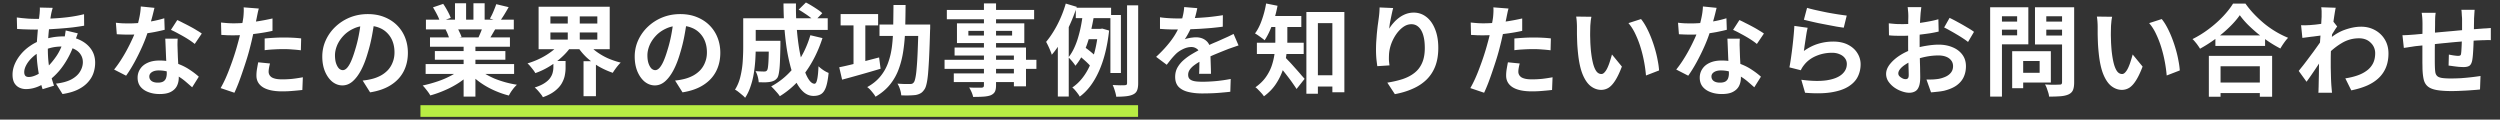
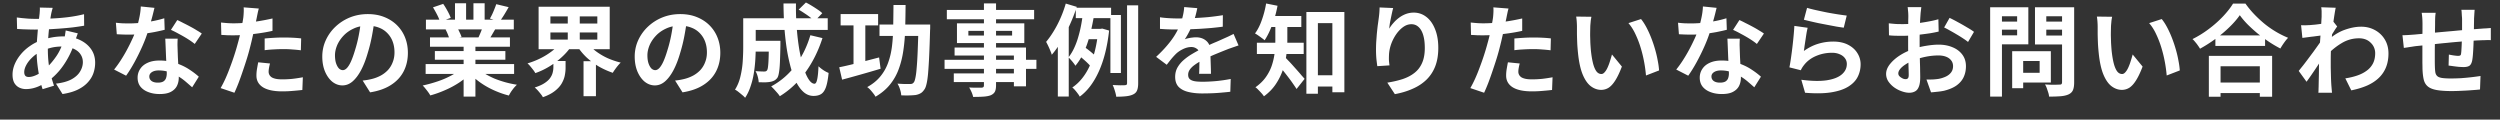
<svg xmlns="http://www.w3.org/2000/svg" width="857" height="41" fill="none" viewBox="0 0 857 41">
  <rect x="0" y="0" width="857" height="41" fill="#333333" stroke="none" />
-   <path fill="#fff" d="m18.068 2.69-.272.952c-.068.294-.136.578-.204.85a64.028 64.028 0 0 0-.578 3.672 75.84 75.84 0 0 0-.442 4.284 56.752 56.752 0 0 0-.17 4.352c0 1.768.09 3.4.272 4.896.181 1.473.43 2.844.748 4.114.34 1.246.703 2.436 1.088 3.57l-3.91 1.19c-.34-1.02-.669-2.233-.986-3.638a57.06 57.06 0 0 1-.748-4.522 39.71 39.71 0 0 1-.306-4.93c0-1.134.034-2.267.102-3.4.09-1.156.181-2.29.272-3.4.09-1.134.193-2.21.306-3.23.136-1.043.25-1.984.34-2.822.023-.318.045-.658.068-1.02a7.613 7.613 0 0 0 0-1.02l4.42.102Zm-6.052 3.774c2.153 0 4.17-.046 6.052-.136 1.904-.091 3.729-.25 5.474-.476a46.85 46.85 0 0 0 5.27-.986l.034 3.944a88.237 88.237 0 0 1-3.91.578c-1.405.158-2.879.294-4.42.408-1.519.113-3.015.204-4.488.272-1.473.045-2.856.068-4.148.068-.59 0-1.258-.012-2.006-.034l-2.176-.068a89.009 89.009 0 0 0-1.836-.102L5.76 5.988c.385.045.94.113 1.666.204.725.068 1.496.136 2.312.204.839.045 1.598.068 2.278.068Zm14.654 4.964c-.068.204-.17.487-.306.85-.136.362-.272.736-.408 1.122-.113.385-.204.69-.272.918-.657 2.04-1.462 3.91-2.414 5.61-.93 1.677-1.938 3.15-3.026 4.42-1.088 1.246-2.165 2.266-3.23 3.06-1.11.838-2.38 1.575-3.808 2.21-1.428.612-2.867.918-4.318.918a5.16 5.16 0 0 1-2.278-.51c-.703-.34-1.27-.873-1.7-1.598-.408-.748-.612-1.69-.612-2.822 0-1.224.25-2.426.748-3.604.499-1.18 1.19-2.301 2.074-3.366a15.34 15.34 0 0 1 3.094-2.822 15.195 15.195 0 0 1 3.808-1.972 22.949 22.949 0 0 1 3.638-.986 21.483 21.483 0 0 1 3.944-.374c2.108 0 3.99.385 5.644 1.156 1.677.77 2.992 1.824 3.944 3.162.952 1.337 1.428 2.9 1.428 4.692 0 1.2-.193 2.38-.578 3.536-.385 1.133-1.02 2.187-1.904 3.162-.861.974-2.006 1.813-3.434 2.516-1.428.702-3.185 1.212-5.27 1.53l-2.244-3.57c2.176-.25 3.944-.737 5.304-1.462 1.36-.748 2.346-1.644 2.958-2.686.635-1.043.952-2.12.952-3.23 0-.998-.272-1.893-.816-2.686-.521-.794-1.315-1.428-2.38-1.904-1.043-.5-2.335-.748-3.876-.748s-2.924.17-4.148.51c-1.201.34-2.21.702-3.026 1.088a11.753 11.753 0 0 0-3.026 2.074c-.884.816-1.575 1.677-2.074 2.584-.499.906-.748 1.745-.748 2.516 0 .544.125.963.374 1.258.25.272.646.408 1.19.408.816 0 1.757-.261 2.822-.782 1.065-.544 2.12-1.304 3.162-2.278 1.224-1.134 2.38-2.494 3.468-4.08 1.088-1.587 1.983-3.56 2.686-5.916.068-.227.136-.522.204-.884.068-.363.125-.726.17-1.088.068-.386.113-.692.136-.918l4.148.986ZM39.726 7.79c.725.09 1.496.158 2.312.204.839.022 1.575.034 2.21.034 1.405 0 2.822-.08 4.25-.238a56.112 56.112 0 0 0 4.182-.612 36.912 36.912 0 0 0 3.638-.918l.136 3.944c-.975.249-2.142.51-3.502.782-1.337.249-2.754.464-4.25.646-1.496.158-2.97.238-4.42.238-.68 0-1.371-.012-2.074-.034a77.336 77.336 0 0 1-2.176-.102l-.306-3.944Zm13.226-5.1c-.136.566-.317 1.303-.544 2.21a69.98 69.98 0 0 1-.782 2.856 63.579 63.579 0 0 1-.884 2.958c-.499 1.632-1.156 3.366-1.972 5.202a73.856 73.856 0 0 1-2.652 5.372c-.952 1.745-1.915 3.298-2.89 4.658l-4.114-2.108c.77-.952 1.53-2.006 2.278-3.162a50.87 50.87 0 0 0 2.108-3.57 64.152 64.152 0 0 0 1.768-3.536 30.933 30.933 0 0 0 1.292-3.128c.43-1.202.805-2.54 1.122-4.012.34-1.496.533-2.902.578-4.216l4.692.476Zm7.956 10.574c-.045.725-.068 1.45-.068 2.176.023.702.045 1.428.068 2.176.023.52.045 1.19.068 2.006.045.793.09 1.643.136 2.55.045.884.08 1.734.102 2.55.045.793.068 1.428.068 1.904 0 1.042-.215 1.994-.646 2.856-.43.838-1.122 1.507-2.074 2.006-.93.498-2.21.748-3.842.748-1.405 0-2.675-.216-3.808-.646-1.133-.408-2.04-1.02-2.72-1.836-.68-.84-1.02-1.882-1.02-3.128 0-1.111.295-2.108.884-2.992.59-.907 1.44-1.61 2.55-2.108 1.133-.522 2.493-.782 4.08-.782 1.995 0 3.83.283 5.508.85 1.677.544 3.185 1.246 4.522 2.108 1.337.86 2.482 1.722 3.434 2.584l-2.278 3.638a156.487 156.487 0 0 0-2.108-1.836 18.086 18.086 0 0 0-2.618-1.904 15.23 15.23 0 0 0-3.128-1.462c-1.11-.386-2.312-.578-3.604-.578-.975 0-1.757.192-2.346.578-.59.385-.884.884-.884 1.496 0 .634.25 1.144.748 1.53.521.385 1.247.578 2.176.578.77 0 1.383-.125 1.836-.374a2.19 2.19 0 0 0 .952-1.122 4.845 4.845 0 0 0 .272-1.666c0-.522-.023-1.258-.068-2.21a284.63 284.63 0 0 0-.17-3.162l-.136-3.468c-.045-1.156-.09-2.176-.136-3.06h4.25Zm5.848 1.802c-.657-.544-1.473-1.122-2.448-1.734a43.68 43.68 0 0 0-3.026-1.734 33.503 33.503 0 0 0-2.686-1.36l2.176-3.366c.612.272 1.303.612 2.074 1.02.793.385 1.587.793 2.38 1.224.816.43 1.564.86 2.244 1.292.703.408 1.27.77 1.7 1.088l-2.414 3.57ZM88.72 2.928a20.067 20.067 0 0 0-.408 1.666 89.34 89.34 0 0 0-.306 1.53c-.159.77-.363 1.71-.612 2.822-.227 1.11-.487 2.289-.782 3.536a92.905 92.905 0 0 1-.85 3.57 71.744 71.744 0 0 1-1.088 3.91c-.43 1.382-.895 2.799-1.394 4.25a107.08 107.08 0 0 1-1.462 4.114 55.521 55.521 0 0 1-1.462 3.468l-4.726-1.598a39.153 39.153 0 0 0 1.598-3.128 56.64 56.64 0 0 0 1.632-4.012 86.743 86.743 0 0 0 1.496-4.25 76.15 76.15 0 0 0 1.156-3.91A63.815 63.815 0 0 0 82.702 10c.159-.794.295-1.53.408-2.21.136-.703.238-1.315.306-1.836.068-.635.113-1.27.136-1.904.023-.635.011-1.145-.034-1.53l5.202.408Zm-8.67 5.066c1.383 0 2.822-.068 4.318-.204a63.254 63.254 0 0 0 4.522-.578 75.833 75.833 0 0 0 4.522-.884v4.25c-1.405.317-2.901.589-4.488.816-1.587.226-3.15.408-4.692.544a58.312 58.312 0 0 1-6.46.136 59.553 59.553 0 0 0-1.904-.102l-.102-4.25c.884.09 1.643.158 2.278.204a28.2 28.2 0 0 0 2.006.068Zm10.676 5.202c.952-.091 2.006-.17 3.162-.238a57.352 57.352 0 0 1 3.366-.102c.975 0 1.96.022 2.958.068 1.02.045 2.029.124 3.026.238l-.102 4.08a41.596 41.596 0 0 0-2.788-.272 33.781 33.781 0 0 0-3.06-.136c-1.156 0-2.278.034-3.366.102-1.065.045-2.13.136-3.196.272v-4.012Zm1.836 8.568c-.136.476-.25.974-.34 1.496-.09.498-.136.94-.136 1.326 0 .362.08.702.238 1.02.159.317.408.6.748.85.34.226.805.408 1.394.544.612.136 1.371.204 2.278.204 1.156 0 2.312-.057 3.468-.17a53.445 53.445 0 0 0 3.604-.544l-.17 4.352c-.952.113-2.006.215-3.162.306-1.156.113-2.414.17-3.774.17-2.856 0-5.043-.465-6.562-1.394-1.496-.952-2.244-2.29-2.244-4.012 0-.771.068-1.553.204-2.346.136-.794.272-1.53.408-2.21l4.046.408ZM128.398 6.77a105.374 105.374 0 0 1-.884 5.508 53.66 53.66 0 0 1-1.462 5.916c-.657 2.289-1.428 4.26-2.312 5.916-.884 1.654-1.859 2.935-2.924 3.842-1.043.884-2.187 1.326-3.434 1.326-1.247 0-2.403-.42-3.468-1.258-1.043-.862-1.881-2.04-2.516-3.536-.612-1.496-.918-3.196-.918-5.1 0-1.972.397-3.831 1.19-5.576a14.763 14.763 0 0 1 3.298-4.624 15.823 15.823 0 0 1 4.964-3.196c1.904-.771 3.955-1.156 6.154-1.156 2.108 0 4.001.34 5.678 1.02 1.7.68 3.151 1.62 4.352 2.822a12.258 12.258 0 0 1 2.754 4.216c.635 1.609.952 3.343.952 5.202 0 2.38-.487 4.51-1.462 6.392-.975 1.88-2.425 3.434-4.352 4.658-1.904 1.224-4.284 2.062-7.14 2.516l-2.55-4.046a23.181 23.181 0 0 0 1.734-.238c.499-.091.975-.193 1.428-.306a13.078 13.078 0 0 0 3.026-1.156 9.904 9.904 0 0 0 2.482-1.904 8.28 8.28 0 0 0 1.632-2.686c.408-1.02.612-2.142.612-3.366 0-1.338-.204-2.562-.612-3.672a8.101 8.101 0 0 0-1.802-2.89 7.662 7.662 0 0 0-2.89-1.904c-1.133-.454-2.437-.68-3.91-.68-1.813 0-3.411.328-4.794.986-1.383.634-2.55 1.462-3.502 2.482-.952 1.02-1.677 2.119-2.176 3.298-.476 1.178-.714 2.3-.714 3.366 0 1.133.136 2.085.408 2.856.272.748.601 1.314.986 1.7.408.362.839.544 1.292.544.476 0 .941-.238 1.394-.714.476-.5.941-1.247 1.394-2.244.453-.998.907-2.256 1.36-3.774a46.585 46.585 0 0 0 1.326-5.236c.363-1.86.623-3.672.782-5.44l4.624.136Zm17.51 15.198h30.328v3.366h-30.328v-3.366Zm.102-15.232h30.124v3.332H146.01V6.736Zm1.394 6.086h27.404v3.196h-27.404v-3.196Zm1.666 4.692h24.174v2.958H149.07v-2.958Zm9.86-3.094h4.046v18.7h-4.046v-18.7Zm-2.958-13.294h3.808v7.208h-3.808V1.126Zm6.324 0h3.842v6.97h-3.842v-6.97Zm-4.114 22.338 3.23 1.462c-1.065 1.178-2.357 2.278-3.876 3.298a30.772 30.772 0 0 1-4.828 2.618 35.83 35.83 0 0 1-5.202 1.87 9.675 9.675 0 0 0-.748-1.156 22.567 22.567 0 0 0-.952-1.224 8.392 8.392 0 0 0-.918-1.02c1.7-.363 3.389-.828 5.066-1.394a29.518 29.518 0 0 0 4.692-2.006c1.428-.771 2.607-1.587 3.536-2.448Zm5.61-.102c.703.68 1.541 1.326 2.516 1.938.975.589 2.04 1.133 3.196 1.632 1.179.476 2.414.895 3.706 1.258 1.315.362 2.641.646 3.978.85-.317.317-.657.68-1.02 1.088-.34.43-.669.872-.986 1.326a22.19 22.19 0 0 0-.748 1.292 28.677 28.677 0 0 1-4.012-1.326 29.51 29.51 0 0 1-3.706-1.802 26.187 26.187 0 0 1-3.332-2.278 19.336 19.336 0 0 1-2.754-2.686l3.162-1.292Zm6.324-21.93 4.25 1.02a77.526 77.526 0 0 1-1.598 2.72 36.679 36.679 0 0 1-1.496 2.21l-3.332-1.02c.272-.454.544-.964.816-1.53.272-.59.521-1.18.748-1.768.249-.612.453-1.156.612-1.632Zm-4.488 7.276 4.318 1.02c-.476.793-.929 1.564-1.36 2.312a53.74 53.74 0 0 1-1.156 1.87l-3.468-.952a51.6 51.6 0 0 0 .918-2.108 22.48 22.48 0 0 0 .748-2.142ZM148.424 2.52l3.502-1.19c.499.702.997 1.518 1.496 2.448.499.906.861 1.688 1.088 2.346l-3.672 1.36c-.181-.68-.51-1.485-.986-2.414-.476-.93-.952-1.78-1.428-2.55Zm4.318 7.616 3.978-.646c.295.476.578 1.02.85 1.632.295.589.51 1.11.646 1.564l-4.148.714c-.113-.431-.295-.964-.544-1.598-.249-.635-.51-1.19-.782-1.666Zm35.938.986v2.448h16.082v-2.448H188.68Zm0-5.508v2.448h16.082V5.614H188.68Zm-4.046-3.298h24.378v14.552h-24.378V2.316Zm16.762 12.376c.748 1.02 1.7 1.972 2.856 2.856a22.377 22.377 0 0 0 3.944 2.346 26.702 26.702 0 0 0 4.59 1.564c-.295.272-.612.612-.952 1.02-.34.408-.669.838-.986 1.292-.317.43-.578.827-.782 1.19a28.052 28.052 0 0 1-4.76-2.142 25.11 25.11 0 0 1-4.148-3.06 20.948 20.948 0 0 1-3.196-3.808l3.434-1.258Zm-9.282 0 3.57 1.394c-.907 1.292-2.006 2.516-3.298 3.672a25.903 25.903 0 0 1-4.182 3.094 24.603 24.603 0 0 1-4.692 2.21 8.006 8.006 0 0 0-.748-1.122 45.975 45.975 0 0 0-.986-1.224 8.006 8.006 0 0 0-.952-.986 28.382 28.382 0 0 0 4.42-1.734 24.196 24.196 0 0 0 3.944-2.448c1.201-.907 2.176-1.86 2.924-2.856Zm-2.414 6.222h4.182v2.346c0 .816-.091 1.688-.272 2.618-.181.906-.533 1.813-1.054 2.72-.521.906-1.303 1.768-2.346 2.584-1.02.816-2.391 1.53-4.114 2.142-.159-.34-.408-.714-.748-1.122a23.948 23.948 0 0 0-1.02-1.224 13.498 13.498 0 0 0-1.02-.986c1.428-.454 2.561-.964 3.4-1.53.861-.567 1.496-1.156 1.904-1.768.431-.612.714-1.224.85-1.836a7.303 7.303 0 0 0 .238-1.768v-2.176Zm4.93-16.898h4.114v11.186h-4.114V4.016Zm5.406 16.966h4.25v12.002h-4.25V20.982ZM235.498 6.77a105.374 105.374 0 0 1-.884 5.508 53.66 53.66 0 0 1-1.462 5.916c-.657 2.289-1.428 4.26-2.312 5.916-.884 1.654-1.859 2.935-2.924 3.842-1.043.884-2.187 1.326-3.434 1.326-1.247 0-2.403-.42-3.468-1.258-1.043-.862-1.881-2.04-2.516-3.536-.612-1.496-.918-3.196-.918-5.1 0-1.972.397-3.831 1.19-5.576a14.763 14.763 0 0 1 3.298-4.624 15.823 15.823 0 0 1 4.964-3.196c1.904-.771 3.955-1.156 6.154-1.156 2.108 0 4.001.34 5.678 1.02 1.7.68 3.151 1.62 4.352 2.822a12.258 12.258 0 0 1 2.754 4.216c.635 1.609.952 3.343.952 5.202 0 2.38-.487 4.51-1.462 6.392-.975 1.88-2.425 3.434-4.352 4.658-1.904 1.224-4.284 2.062-7.14 2.516l-2.55-4.046a23.181 23.181 0 0 0 1.734-.238c.499-.091.975-.193 1.428-.306a13.078 13.078 0 0 0 3.026-1.156 9.904 9.904 0 0 0 2.482-1.904 8.28 8.28 0 0 0 1.632-2.686c.408-1.02.612-2.142.612-3.366 0-1.338-.204-2.562-.612-3.672a8.101 8.101 0 0 0-1.802-2.89 7.662 7.662 0 0 0-2.89-1.904c-1.133-.454-2.437-.68-3.91-.68-1.813 0-3.411.328-4.794.986-1.383.634-2.55 1.462-3.502 2.482-.952 1.02-1.677 2.119-2.176 3.298-.476 1.178-.714 2.3-.714 3.366 0 1.133.136 2.085.408 2.856.272.748.601 1.314.986 1.7.408.362.839.544 1.292.544.476 0 .941-.238 1.394-.714.476-.5.941-1.247 1.394-2.244.453-.998.907-2.256 1.36-3.774a46.585 46.585 0 0 0 1.326-5.236c.363-1.86.623-3.672.782-5.44l4.624.136Zm21.794 7.208h7.854v3.706h-7.854v-3.706Zm6.29 0h3.944v1.496a241.741 241.741 0 0 1-.17 5.916c-.068 1.518-.181 2.708-.34 3.57-.136.838-.329 1.428-.578 1.768-.34.43-.703.736-1.088.918a4.814 4.814 0 0 1-1.292.408c-.453.09-1.031.147-1.734.17-.68 0-1.428-.012-2.244-.034-.023-.59-.136-1.247-.34-1.972-.204-.726-.453-1.338-.748-1.836.612.045 1.179.079 1.7.102.544.022.952.034 1.224.034.227 0 .419-.023.578-.068a.936.936 0 0 0 .442-.34c.159-.204.272-.624.34-1.258.091-.658.159-1.644.204-2.958.045-1.338.079-3.106.102-5.304v-.612Zm10.2-10.676 2.482-2.448c.635.317 1.303.69 2.006 1.122.703.43 1.371.86 2.006 1.292.657.43 1.19.85 1.598 1.258l-2.618 2.72a16.22 16.22 0 0 0-1.496-1.292 27.368 27.368 0 0 0-1.972-1.394 31.176 31.176 0 0 0-2.006-1.258Zm4.012 8.772 4.148.986c-1.428 4.42-3.377 8.33-5.848 11.73-2.471 3.377-5.395 6.108-8.772 8.194a9.498 9.498 0 0 0-.816-1.088c-.363-.408-.737-.828-1.122-1.258a21.183 21.183 0 0 0-1.02-1.02c3.264-1.768 6.029-4.148 8.296-7.14 2.267-3.015 3.978-6.483 5.134-10.404ZM257.496 6.26h26.248v4.012h-26.248V6.26Zm-2.72 0h4.284v10.03c0 1.269-.045 2.663-.136 4.182a49.052 49.052 0 0 1-.51 4.624 26.855 26.855 0 0 1-1.122 4.522c-.476 1.45-1.099 2.754-1.87 3.91-.227-.295-.567-.624-1.02-.986a69.886 69.886 0 0 0-1.326-1.088c-.431-.34-.805-.578-1.122-.714.861-1.36 1.485-2.88 1.87-4.556.408-1.7.669-3.412.782-5.134.113-1.723.17-3.321.17-4.794V6.26Zm13.804-5.066h4.284a88.86 88.86 0 0 0 .238 8.194c.204 2.674.499 5.179.884 7.514.408 2.312.884 4.363 1.428 6.154.544 1.768 1.145 3.15 1.802 4.148.657.997 1.326 1.496 2.006 1.496.385 0 .68-.465.884-1.394.227-.93.385-2.46.476-4.59.476.453 1.031.895 1.666 1.326.657.43 1.258.748 1.802.952-.204 2.108-.51 3.74-.918 4.896-.408 1.133-.952 1.915-1.632 2.346-.68.43-1.553.646-2.618.646-1.224 0-2.335-.42-3.332-1.258-.975-.84-1.847-2.006-2.618-3.502-.748-1.496-1.394-3.253-1.938-5.27a60.78 60.78 0 0 1-1.36-6.562c-.34-2.358-.601-4.806-.782-7.344a145.877 145.877 0 0 1-.272-7.752Zm19.584 3.638h12.852v3.876h-12.852V4.832Zm13.328 3.57h15.266v3.91h-15.266v-3.91Zm-8.908-1.972h4.046v17.102h-4.046V6.43Zm22.27 1.972h4.012V9.558c0 .294-.011.532-.034.714-.091 3.445-.193 6.38-.306 8.806a159.912 159.912 0 0 1-.374 6.018c-.136 1.564-.317 2.799-.544 3.706-.204.906-.465 1.552-.782 1.938-.431.634-.884 1.065-1.36 1.292-.453.249-.997.43-1.632.544-.589.068-1.326.113-2.21.136a35.88 35.88 0 0 1-2.686-.034c-.023-.59-.159-1.27-.408-2.04a7.876 7.876 0 0 0-.884-1.972 55.76 55.76 0 0 0 2.516.136h1.734c.317 0 .578-.034.782-.102.204-.091.397-.25.578-.476.204-.25.385-.771.544-1.564.181-.816.329-1.972.442-3.468.136-1.496.249-3.39.34-5.678.091-2.29.181-5.044.272-8.262v-.85Zm-27.166 14.654a93.562 93.562 0 0 0 3.978-.884c1.496-.363 3.071-.76 4.726-1.19l4.964-1.292.51 3.876c-2.267.68-4.567 1.348-6.902 2.006a368.974 368.974 0 0 1-6.29 1.734l-.986-4.25Zm18.598-21.352h4.148a455.03 455.03 0 0 1-.136 8.16 60.682 60.682 0 0 1-.612 7.31c-.317 2.289-.839 4.42-1.564 6.392a18.369 18.369 0 0 1-2.992 5.372c-1.269 1.586-2.935 2.992-4.998 4.216a7.976 7.976 0 0 0-.782-1.156 23.948 23.948 0 0 0-1.02-1.224 6.217 6.217 0 0 0-1.054-.918c1.881-1.043 3.389-2.267 4.522-3.672a15.495 15.495 0 0 0 2.652-4.692c.635-1.746 1.077-3.638 1.326-5.678.249-2.063.385-4.262.408-6.596.045-2.358.079-4.862.102-7.514Zm31.008-.544h4.148v28.05c0 .997-.136 1.745-.408 2.244-.272.498-.737.895-1.394 1.19-.657.249-1.473.408-2.448.476-.952.068-2.153.102-3.604.102-.091-.476-.272-1.032-.544-1.666a12.32 12.32 0 0 0-.816-1.564l1.7.068h2.516c.317-.023.533-.091.646-.204.136-.114.204-.33.204-.646V1.16Zm-12.716 2.244h29.92V6.6h-29.92V3.404Zm7.378 7.174v1.598h14.994v-1.598h-14.994Zm-3.91-2.584h23.086v6.766h-23.086V7.994Zm-.816 8.296h24.48v13.294h-4.148v-10.54H327.23V16.29Zm-3.434 4.216h31.484V23.6h-31.484v-3.094Zm3.162 4.658h22.848v2.958h-22.848v-2.958Zm41.82-22.508h12.104v3.57h-12.104v-3.57Zm3.434 7.242h5.78v3.536h-6.868l1.088-3.536Zm-2.074 9.384 1.734-3.06c.453.294.918.634 1.394 1.02.499.385.963.77 1.394 1.156.431.362.771.702 1.02 1.02l-1.802 3.4c-.227-.34-.555-.714-.986-1.122-.431-.431-.884-.85-1.36-1.258-.476-.431-.941-.816-1.394-1.156Zm10.506-14.144h3.604v19.89h-3.604V5.138Zm5.712-3.298h3.808v26.656c0 1.065-.125 1.892-.374 2.482-.227.589-.657 1.042-1.292 1.36-.612.317-1.405.532-2.38.646-.952.113-2.108.17-3.468.17-.068-.544-.227-1.213-.476-2.006-.227-.771-.476-1.44-.748-2.006.907.045 1.757.079 2.55.102.816 0 1.36-.012 1.632-.034.272-.023.465-.08.578-.17.113-.114.17-.306.17-.578V1.84Zm-15.062 2.108 3.876.51a89.663 89.663 0 0 1-.918 4.862 45.85 45.85 0 0 1-1.292 4.896 29.557 29.557 0 0 1-1.836 4.522 19.35 19.35 0 0 1-2.482 3.808 6.483 6.483 0 0 0-.68-.986 12.865 12.865 0 0 0-.884-1.054 10.16 10.16 0 0 0-.816-.85c.771-.952 1.439-2.052 2.006-3.298a25.144 25.144 0 0 0 1.462-4.046 41.6 41.6 0 0 0 .986-4.284 60.96 60.96 0 0 0 .578-4.08Zm5.168 5.95h.748l.646-.102 2.346.68c-.612 5.53-1.791 10.21-3.536 14.042-1.723 3.808-3.899 6.675-6.528 8.602a6.808 6.808 0 0 0-.714-1.088 15.705 15.705 0 0 0-.952-1.19 5.995 5.995 0 0 0-.884-.85c2.471-1.678 4.454-4.137 5.95-7.378 1.496-3.264 2.471-7.242 2.924-11.934v-.782Zm-11.118-8.67 3.774 1.122a57.817 57.817 0 0 1-2.312 5.984 56.363 56.363 0 0 1-2.924 5.712c-1.043 1.79-2.153 3.366-3.332 4.726a11.03 11.03 0 0 0-.476-1.326 27.895 27.895 0 0 0-.748-1.7 24.888 24.888 0 0 0-.714-1.394 30.44 30.44 0 0 0 2.618-3.706 36.976 36.976 0 0 0 2.346-4.522 39.5 39.5 0 0 0 1.768-4.896Zm-2.72 9.35 3.672-3.672.068.068v26.112h-3.74V10.578Zm47.804-7.786a37.854 37.854 0 0 1-.544 2.38c-.249.974-.612 2.074-1.088 3.298a38.832 38.832 0 0 1-1.258 2.618 22.734 22.734 0 0 1-1.394 2.38 5.11 5.11 0 0 1 1.122-.34 9.402 9.402 0 0 1 1.394-.238 9.95 9.95 0 0 1 1.326-.102c1.428 0 2.607.408 3.536 1.224.952.816 1.428 2.028 1.428 3.638v1.666c.023.657.045 1.348.068 2.074l.068 2.074c.023.68.034 1.292.034 1.836h-4.08c.045-.386.068-.84.068-1.36.023-.544.034-1.111.034-1.7.023-.59.034-1.156.034-1.7.023-.567.034-1.077.034-1.53 0-1.088-.295-1.836-.884-2.244a3.069 3.069 0 0 0-1.904-.646c-.952 0-1.915.238-2.89.714-.952.453-1.757.997-2.414 1.632a28.17 28.17 0 0 0-1.53 1.666 84.482 84.482 0 0 0-1.632 2.074l-3.638-2.72c1.473-1.36 2.743-2.675 3.808-3.944 1.088-1.27 2.006-2.528 2.754-3.774a23.734 23.734 0 0 0 1.836-3.74c.34-.907.612-1.848.816-2.822a16.5 16.5 0 0 0 .408-2.788l4.488.374ZM397.644 5.92c.861.136 1.859.238 2.992.306s2.131.102 2.992.102c1.496 0 3.128-.034 4.896-.102 1.791-.068 3.604-.182 5.44-.34a82.047 82.047 0 0 0 5.236-.68l-.034 3.944c-1.201.158-2.505.306-3.91.442a220.17 220.17 0 0 1-4.25.306c-1.428.068-2.799.124-4.114.17a206.34 206.34 0 0 1-3.502.034h-1.7a850.48 850.48 0 0 0-2.04-.068c-.703-.046-1.371-.091-2.006-.136V5.92Zm26.928 9.656c-.363.113-.793.26-1.292.442-.476.158-.963.328-1.462.51a19.99 19.99 0 0 0-1.292.476c-1.088.43-2.38.952-3.876 1.564a67.62 67.62 0 0 0-4.624 2.142c-1.02.544-1.881 1.076-2.584 1.598-.703.52-1.235 1.054-1.598 1.598a2.966 2.966 0 0 0-.544 1.734c0 .476.102.872.306 1.19.204.294.51.532.918.714.408.18.918.306 1.53.374s1.337.102 2.176.102c1.451 0 3.049-.08 4.794-.238a54.285 54.285 0 0 0 4.862-.714l-.136 4.386c-.725.09-1.643.18-2.754.272a54.498 54.498 0 0 1-3.468.238 88.648 88.648 0 0 1-3.4.068c-1.768 0-3.355-.17-4.76-.51-1.405-.34-2.516-.918-3.332-1.734-.793-.84-1.19-1.984-1.19-3.434 0-1.18.261-2.244.782-3.196a10.014 10.014 0 0 1 2.142-2.584 19.07 19.07 0 0 1 2.89-2.074 55.106 55.106 0 0 1 3.128-1.734 63.36 63.36 0 0 1 2.822-1.394 57.594 57.594 0 0 1 2.346-1.02 66.515 66.515 0 0 0 2.142-.952c.657-.295 1.292-.578 1.904-.85.612-.295 1.235-.601 1.87-.918l1.7 3.944ZM449.63 25.81h9.316v3.842h-9.316V25.81Zm-1.802-21.692h13.022v27.506h-4.114V7.926h-4.964v24.208h-3.944V4.118Zm-10.642 3.196h4.114v6.528c0 1.45-.102 3.026-.306 4.726a24.142 24.142 0 0 1-1.156 5.168 20.668 20.668 0 0 1-2.448 5.032c-1.043 1.586-2.414 3.003-4.114 4.25a7.857 7.857 0 0 0-.816-1.054 28.241 28.241 0 0 0-1.122-1.19c-.363-.386-.691-.67-.986-.85 1.564-1.111 2.799-2.335 3.706-3.672.929-1.36 1.609-2.754 2.04-4.182.453-1.451.748-2.88.884-4.284a42.14 42.14 0 0 0 .204-3.978V7.314Zm-2.788-1.836h11.696v3.774h-11.696V5.478Zm-3.536 9.18h16.048V18.5h-16.048v-3.842Zm9.452 4.76c.272.249.646.634 1.122 1.156a41.468 41.468 0 0 1 1.598 1.7l1.7 1.904a60.037 60.037 0 0 1 1.496 1.734c.453.498.782.872.986 1.122l-2.754 3.468a42.868 42.868 0 0 0-1.122-1.666 45.217 45.217 0 0 0-1.394-1.938c-.499-.658-.997-1.304-1.496-1.938a43.753 43.753 0 0 0-1.462-1.768 93.864 93.864 0 0 0-1.19-1.462l2.516-2.312Zm-6.29-18.224 3.91.782a37.05 37.05 0 0 1-1.088 4.42 40.99 40.99 0 0 1-1.53 4.08c-.567 1.269-1.167 2.38-1.802 3.332a11.47 11.47 0 0 0-.986-.782c-.385-.295-.793-.59-1.224-.884a12.52 12.52 0 0 0-1.088-.68c.929-1.247 1.711-2.788 2.346-4.624a32.267 32.267 0 0 0 1.462-5.644Zm43.554 1.564c-.113.408-.238.918-.374 1.53a93.274 93.274 0 0 0-.408 1.938 70.997 70.997 0 0 0-.374 1.938c-.091.634-.159 1.19-.204 1.666.408-.68.895-1.338 1.462-1.972a11.744 11.744 0 0 1 1.904-1.768 9.478 9.478 0 0 1 2.346-1.292 7.804 7.804 0 0 1 2.72-.476c1.587 0 3.015.487 4.284 1.462 1.269.974 2.267 2.368 2.992 4.182.748 1.813 1.122 3.966 1.122 6.46 0 2.402-.351 4.51-1.054 6.324-.703 1.79-1.711 3.32-3.026 4.59-1.315 1.269-2.89 2.3-4.726 3.094-1.813.816-3.842 1.428-6.086 1.836l-2.584-3.944c1.881-.295 3.604-.692 5.168-1.19 1.587-.522 2.947-1.224 4.08-2.108 1.156-.884 2.04-2.018 2.652-3.4.635-1.406.952-3.128.952-5.168 0-1.746-.181-3.22-.544-4.42-.363-1.224-.895-2.154-1.598-2.788-.68-.635-1.496-.952-2.448-.952-.997 0-1.949.328-2.856.986-.907.657-1.723 1.518-2.448 2.584a14.907 14.907 0 0 0-1.7 3.4c-.408 1.224-.635 2.402-.68 3.536-.023.476-.034.997-.034 1.564.023.566.091 1.246.204 2.04l-4.182.272c-.091-.658-.193-1.474-.306-2.448a35.67 35.67 0 0 1-.136-3.23c0-.794.023-1.644.068-2.55l.204-2.754c.091-.952.193-1.904.306-2.856.136-.952.261-1.86.374-2.72.091-.658.159-1.304.204-1.938.045-.635.068-1.18.068-1.632l4.658.204Zm39.542.17a20.067 20.067 0 0 0-.408 1.666 89.34 89.34 0 0 0-.306 1.53c-.159.77-.363 1.71-.612 2.822-.227 1.11-.487 2.289-.782 3.536a92.347 92.347 0 0 1-.85 3.57 71.834 71.834 0 0 1-1.088 3.91 153.67 153.67 0 0 1-1.394 4.25c-.476 1.428-.963 2.799-1.462 4.114a55.763 55.763 0 0 1-1.462 3.468l-4.726-1.598a39.186 39.186 0 0 0 1.598-3.128 56.357 56.357 0 0 0 1.632-4.012 86.43 86.43 0 0 0 1.496-4.25 76.25 76.25 0 0 0 1.156-3.91 63.267 63.267 0 0 0 1.19-4.896c.159-.794.295-1.53.408-2.21.136-.703.238-1.315.306-1.836.068-.635.113-1.27.136-1.904.023-.635.011-1.145-.034-1.53l5.202.408Zm-8.67 5.066a47.73 47.73 0 0 0 4.318-.204 63.284 63.284 0 0 0 4.522-.578 75.786 75.786 0 0 0 4.522-.884v4.25c-1.405.317-2.901.589-4.488.816a87.813 87.813 0 0 1-4.692.544 58.305 58.305 0 0 1-6.46.136 59.506 59.506 0 0 0-1.904-.102l-.102-4.25c.884.09 1.643.158 2.278.204.635.045 1.303.068 2.006.068Zm10.676 5.202c.952-.091 2.006-.17 3.162-.238a57.352 57.352 0 0 1 3.366-.102c.975 0 1.961.022 2.958.068 1.02.045 2.029.124 3.026.238l-.102 4.08a41.596 41.596 0 0 0-2.788-.272 33.767 33.767 0 0 0-3.06-.136c-1.156 0-2.278.034-3.366.102a37.965 37.965 0 0 0-3.196.272v-4.012Zm1.836 8.568a14.55 14.55 0 0 0-.34 1.496c-.091.498-.136.94-.136 1.326 0 .362.079.702.238 1.02.159.317.408.6.748.85.34.226.805.408 1.394.544.612.136 1.371.204 2.278.204 1.156 0 2.312-.057 3.468-.17a53.445 53.445 0 0 0 3.604-.544l-.17 4.352c-.952.113-2.006.215-3.162.306a38.84 38.84 0 0 1-3.774.17c-2.856 0-5.043-.465-6.562-1.394-1.496-.952-2.244-2.29-2.244-4.012 0-.771.068-1.553.204-2.346.136-.794.272-1.53.408-2.21l4.046.408ZM545.544 5.75c-.091.408-.17.872-.238 1.394-.045.52-.091 1.03-.136 1.53-.023.498-.034.906-.034 1.224a75.3 75.3 0 0 0-.034 2.312l.068 2.448c.045.816.102 1.632.17 2.448.159 1.632.385 3.07.68 4.318.295 1.246.68 2.22 1.156 2.924.476.68 1.077 1.02 1.802 1.02.385 0 .759-.216 1.122-.646.385-.431.725-.986 1.02-1.666.317-.703.589-1.44.816-2.21.249-.771.465-1.496.646-2.176l3.4 4.148c-.748 1.972-1.496 3.547-2.244 4.726-.725 1.156-1.485 1.994-2.278 2.516a4.765 4.765 0 0 1-2.584.748c-1.224 0-2.391-.408-3.502-1.224-1.088-.816-2.017-2.131-2.788-3.944-.771-1.836-1.315-4.273-1.632-7.31a67.366 67.366 0 0 1-.272-3.298 196.208 196.208 0 0 1-.102-3.298V9.15c0-.476-.023-1.043-.068-1.7a17.188 17.188 0 0 0-.204-1.768l5.236.068Zm17 .782c.635.77 1.247 1.71 1.836 2.822a34.75 34.75 0 0 1 1.632 3.57c.499 1.269.941 2.572 1.326 3.91.385 1.314.691 2.606.918 3.876.249 1.246.408 2.39.476 3.434l-4.488 1.734a47.177 47.177 0 0 0-.612-4.522 44.454 44.454 0 0 0-1.19-4.93 33.002 33.002 0 0 0-1.802-4.692c-.68-1.474-1.485-2.743-2.414-3.808l4.318-1.394Zm12.682 1.258c.725.09 1.496.158 2.312.204.839.022 1.575.034 2.21.034 1.405 0 2.822-.08 4.25-.238a56.066 56.066 0 0 0 4.182-.612 36.94 36.94 0 0 0 3.638-.918l.136 3.944c-.975.249-2.142.51-3.502.782-1.337.249-2.754.464-4.25.646a41.904 41.904 0 0 1-4.42.238c-.68 0-1.371-.012-2.074-.034a77.265 77.265 0 0 1-2.176-.102l-.306-3.944Zm13.226-5.1c-.136.566-.317 1.303-.544 2.21a70.143 70.143 0 0 1-.782 2.856 64.07 64.07 0 0 1-.884 2.958c-.499 1.632-1.156 3.366-1.972 5.202a73.856 73.856 0 0 1-2.652 5.372c-.952 1.745-1.915 3.298-2.89 4.658l-4.114-2.108a36.704 36.704 0 0 0 2.278-3.162 50.754 50.754 0 0 0 2.108-3.57 64.223 64.223 0 0 0 1.768-3.536 30.864 30.864 0 0 0 1.292-3.128 31.586 31.586 0 0 0 1.122-4.012c.34-1.496.533-2.902.578-4.216l4.692.476Zm7.956 10.574c-.045.725-.068 1.45-.068 2.176.023.702.045 1.428.068 2.176.023.52.045 1.19.068 2.006.045.793.091 1.643.136 2.55.045.884.079 1.734.102 2.55.045.793.068 1.428.068 1.904 0 1.042-.215 1.994-.646 2.856-.431.838-1.122 1.507-2.074 2.006-.929.498-2.21.748-3.842.748-1.405 0-2.675-.216-3.808-.646-1.133-.408-2.04-1.02-2.72-1.836-.68-.84-1.02-1.882-1.02-3.128 0-1.111.295-2.108.884-2.992.589-.907 1.439-1.61 2.55-2.108 1.133-.522 2.493-.782 4.08-.782 1.995 0 3.831.283 5.508.85 1.677.544 3.185 1.246 4.522 2.108 1.337.86 2.482 1.722 3.434 2.584l-2.278 3.638a159.007 159.007 0 0 0-2.108-1.836 18.091 18.091 0 0 0-2.618-1.904 15.24 15.24 0 0 0-3.128-1.462c-1.111-.386-2.312-.578-3.604-.578-.975 0-1.757.192-2.346.578-.589.385-.884.884-.884 1.496 0 .634.249 1.144.748 1.53.521.385 1.247.578 2.176.578.771 0 1.383-.125 1.836-.374a2.19 2.19 0 0 0 .952-1.122 4.855 4.855 0 0 0 .272-1.666c0-.522-.023-1.258-.068-2.21-.045-.952-.102-2.006-.17-3.162l-.136-3.468a257.809 257.809 0 0 0-.136-3.06h4.25Zm5.848 1.802c-.657-.544-1.473-1.122-2.448-1.734a43.703 43.703 0 0 0-3.026-1.734 33.453 33.453 0 0 0-2.686-1.36l2.176-3.366a34.19 34.19 0 0 1 2.074 1.02 59.22 59.22 0 0 1 2.38 1.224c.816.43 1.564.86 2.244 1.292.703.408 1.269.77 1.7 1.088l-2.414 3.57ZM619.46 2.69c.816.249 1.836.51 3.06.782s2.505.544 3.842.816c1.337.249 2.595.464 3.774.646 1.201.18 2.176.317 2.924.408l-1.02 4.148a89.46 89.46 0 0 1-2.482-.374c-.952-.182-1.972-.374-3.06-.578a827.06 827.06 0 0 1-3.162-.612 158.076 158.076 0 0 1-2.856-.646c-.861-.204-1.564-.374-2.108-.51l1.088-4.08Zm.204 6.834a31.802 31.802 0 0 0-.374 1.768c-.113.702-.227 1.439-.34 2.21-.113.77-.227 1.507-.34 2.21-.091.702-.17 1.292-.238 1.768 1.541-1.111 3.151-1.927 4.828-2.448 1.7-.522 3.434-.782 5.202-.782 1.995 0 3.695.362 5.1 1.088 1.405.725 2.471 1.677 3.196 2.856a7.034 7.034 0 0 1 1.122 3.842c0 1.54-.329 2.969-.986 4.284-.657 1.314-1.734 2.436-3.23 3.366-1.496.929-3.457 1.586-5.882 1.972-2.425.385-5.406.43-8.942.136l-1.292-4.454c3.4.453 6.256.52 8.568.204 2.312-.34 4.057-.998 5.236-1.972 1.201-.998 1.802-2.21 1.802-3.638 0-.748-.215-1.406-.646-1.972-.431-.59-1.031-1.043-1.802-1.36-.771-.34-1.643-.51-2.618-.51-1.904 0-3.695.35-5.372 1.054-1.655.68-3.015 1.666-4.08 2.958-.295.362-.544.702-.748 1.02a9.526 9.526 0 0 0-.51.952l-3.91-.986c.136-.658.272-1.428.408-2.312a144.934 144.934 0 0 0 .782-6.018 163.9 163.9 0 0 0 .306-3.094c.091-1.02.159-1.95.204-2.788l4.556.646Zm38.964-7.072a96.01 96.01 0 0 0-.102.85c-.045.362-.091.736-.136 1.122a186.369 186.369 0 0 0-.204 3.162c-.023.77-.045 1.575-.068 2.414l-.068 2.482v2.448c0 .929.011 1.96.034 3.094l.068 3.332c.045 1.088.068 2.085.068 2.992.023.906.034 1.609.034 2.108 0 1.405-.159 2.493-.476 3.264-.295.77-.725 1.303-1.292 1.598-.567.317-1.224.476-1.972.476-.816 0-1.689-.17-2.618-.51a9.943 9.943 0 0 1-2.618-1.36 8.405 8.405 0 0 1-1.972-2.04 4.705 4.705 0 0 1-.748-2.55c0-1.088.408-2.165 1.224-3.23.839-1.088 1.938-2.086 3.298-2.992a19.794 19.794 0 0 1 4.454-2.176 23.824 23.824 0 0 1 4.692-1.224c1.609-.272 3.06-.408 4.352-.408 1.745 0 3.321.294 4.726.884 1.405.566 2.527 1.405 3.366 2.516.839 1.11 1.258 2.448 1.258 4.012 0 1.314-.249 2.527-.748 3.638-.499 1.11-1.303 2.074-2.414 2.89-1.088.793-2.539 1.416-4.352 1.87-.771.158-1.541.272-2.312.34-.748.09-1.462.158-2.142.204l-1.564-4.386c.771 0 1.507-.012 2.21-.034a22.18 22.18 0 0 0 1.972-.204 10.251 10.251 0 0 0 2.516-.816c.748-.363 1.337-.84 1.768-1.428.431-.59.646-1.292.646-2.108 0-.771-.215-1.428-.646-1.972-.408-.544-.986-.964-1.734-1.258-.748-.295-1.621-.442-2.618-.442-1.428 0-2.879.147-4.352.442a25.393 25.393 0 0 0-4.182 1.224c-.997.385-1.893.838-2.686 1.36-.793.498-1.417 1.02-1.87 1.564-.453.544-.68 1.065-.68 1.564 0 .272.079.532.238.782.181.226.408.43.68.612.272.18.544.328.816.442.295.09.544.136.748.136.317 0 .578-.091.782-.272.204-.204.306-.59.306-1.156 0-.612-.023-1.485-.068-2.618a319.468 319.468 0 0 0-.102-3.842 255.55 255.55 0 0 1-.034-4.182v-2.89c.023-.975.034-1.904.034-2.788V7.042c.023-.68.034-1.213.034-1.598a20.489 20.489 0 0 0-.136-2.108c-.023-.408-.057-.703-.102-.884h4.692Zm9.69 3.672c.861.408 1.825.906 2.89 1.496a75.48 75.48 0 0 1 3.094 1.768c.997.566 1.791 1.076 2.38 1.53l-2.04 3.468c-.431-.363-.997-.771-1.7-1.224a44.205 44.205 0 0 0-2.244-1.394 64.677 64.677 0 0 0-2.312-1.326c-.748-.431-1.394-.771-1.938-1.02l1.87-3.298Zm-20.842 1.87c.997.113 1.87.192 2.618.238a71.26 71.26 0 0 0 2.074.034c.884 0 1.859-.034 2.924-.102a89.027 89.027 0 0 0 3.264-.34 63.868 63.868 0 0 0 3.23-.544 32.285 32.285 0 0 0 2.89-.68l.102 4.216c-.952.226-1.983.43-3.094.612a152.02 152.02 0 0 1-3.366.442 58.202 58.202 0 0 1-3.196.306c-.997.068-1.87.102-2.618.102-1.133 0-2.063-.012-2.788-.034a23.826 23.826 0 0 1-1.972-.136l-.068-4.114Zm44.064 9.554h11.492v10.744H691.54V24.96h7.65v-4.046h-7.65v-3.366Zm-1.768 0h3.774V30.23h-3.774V17.548ZM684.23 7.416h8.5v2.754h-8.5V7.416Zm15.776 0h8.568v2.754h-8.568V7.416Zm6.868-4.93h4.148v25.738c0 1.133-.136 2.017-.408 2.652-.272.634-.759 1.122-1.462 1.462-.725.34-1.632.555-2.72.646-1.088.09-2.425.136-4.012.136a5.547 5.547 0 0 0-.272-1.36 63.164 63.164 0 0 0-.51-1.53 6.823 6.823 0 0 0-.612-1.292c.68.045 1.36.079 2.04.102h1.802c.544-.023.929-.034 1.156-.034.317 0 .533-.057.646-.17.136-.136.204-.363.204-.68V2.486Zm-22.338 0h10.778v12.716h-10.778v-3.094h6.936V5.58h-6.936V2.486Zm24.548 0V5.58h-7.616v6.596h7.616v3.06h-11.492V2.486h11.492Zm-26.86 0h4.046V33.12h-4.046V2.486Zm41.82 3.264c-.091.408-.17.872-.238 1.394-.045.52-.091 1.03-.136 1.53-.023.498-.034.906-.034 1.224a75.3 75.3 0 0 0-.034 2.312l.068 2.448c.045.816.102 1.632.17 2.448.159 1.632.385 3.07.68 4.318.295 1.246.68 2.22 1.156 2.924.476.68 1.077 1.02 1.802 1.02.385 0 .759-.216 1.122-.646.385-.431.725-.986 1.02-1.666.317-.703.589-1.44.816-2.21.249-.771.465-1.496.646-2.176l3.4 4.148c-.748 1.972-1.496 3.547-2.244 4.726-.725 1.156-1.485 1.994-2.278 2.516a4.765 4.765 0 0 1-2.584.748c-1.224 0-2.391-.408-3.502-1.224-1.088-.816-2.017-2.131-2.788-3.944-.771-1.836-1.315-4.273-1.632-7.31a67.366 67.366 0 0 1-.272-3.298 196.208 196.208 0 0 1-.102-3.298V9.15c0-.476-.023-1.043-.068-1.7a17.188 17.188 0 0 0-.204-1.768l5.236.068Zm17 .782c.635.77 1.247 1.71 1.836 2.822a34.75 34.75 0 0 1 1.632 3.57c.499 1.269.941 2.572 1.326 3.91.385 1.314.691 2.606.918 3.876.249 1.246.408 2.39.476 3.434l-4.488 1.734a47.177 47.177 0 0 0-.612-4.522 44.454 44.454 0 0 0-1.19-4.93 33.002 33.002 0 0 0-1.802-4.692c-.68-1.474-1.485-2.743-2.414-3.808l4.318-1.394Zm18.394 5.61h17.034v3.604h-17.034v-3.604Zm-.442 16.15h17.578v3.604h-17.578v-3.604Zm-1.802-9.146h21.692v14.008h-4.216V22.716h-13.464v10.438h-4.012V19.146Zm10.608-13.94c-.929 1.337-2.108 2.697-3.536 4.08a41.662 41.662 0 0 1-4.726 3.978 47.883 47.883 0 0 1-5.372 3.434 12.31 12.31 0 0 0-.714-1.088 11.132 11.132 0 0 0-.918-1.19 6.99 6.99 0 0 0-.952-1.02 34.857 34.857 0 0 0 5.644-3.502 37.71 37.71 0 0 0 4.862-4.318c1.428-1.52 2.561-2.97 3.4-4.352h4.25a31.288 31.288 0 0 0 3.06 3.706 40.643 40.643 0 0 0 3.57 3.298 32.163 32.163 0 0 0 3.944 2.72 31.92 31.92 0 0 0 4.046 2.006c-.499.52-.975 1.11-1.428 1.768a22.55 22.55 0 0 0-1.224 1.904 43.22 43.22 0 0 1-3.978-2.346 61.188 61.188 0 0 1-3.876-2.856 50.836 50.836 0 0 1-3.4-3.094c-1.043-1.066-1.927-2.108-2.652-3.128Zm36.176 21.658c1.496-.227 2.867-.556 4.114-.986 1.247-.431 2.323-.986 3.23-1.666a7.012 7.012 0 0 0 2.142-2.482c.499-.998.748-2.165.748-3.502 0-.658-.125-1.292-.374-1.904a4.671 4.671 0 0 0-1.122-1.632 4.853 4.853 0 0 0-1.734-1.156c-.68-.272-1.451-.408-2.312-.408-2.153 0-4.159.566-6.018 1.7-1.859 1.11-3.615 2.55-5.27 4.318v-4.828c2.04-1.904 4.091-3.242 6.154-4.012 2.085-.771 4.035-1.156 5.848-1.156 1.745 0 3.321.385 4.726 1.156a8.79 8.79 0 0 1 3.4 3.23c.839 1.382 1.258 2.98 1.258 4.794 0 1.722-.272 3.275-.816 4.658a10.331 10.331 0 0 1-2.414 3.638c-1.065 1.042-2.391 1.926-3.978 2.652-1.587.702-3.434 1.269-5.542 1.7l-2.04-4.114Zm-7.718-14.756c-.363.022-.827.079-1.394.17-.567.068-1.179.147-1.836.238-.635.068-1.281.147-1.938.238-.657.09-1.269.17-1.836.238l-.442-4.352c.499.022.963.034 1.394.034.453-.023.975-.046 1.564-.068.544-.046 1.19-.102 1.938-.17a80.71 80.71 0 0 0 2.312-.306c.793-.114 1.53-.238 2.21-.374.68-.136 1.213-.272 1.598-.408l1.36 1.734c-.204.272-.442.612-.714 1.02-.249.408-.51.827-.782 1.258-.272.408-.51.77-.714 1.088l-2.006 6.392c-.363.52-.816 1.178-1.36 1.972-.521.793-1.077 1.632-1.666 2.516-.589.884-1.167 1.734-1.734 2.55a89.112 89.112 0 0 1-1.53 2.142l-2.686-3.706c.431-.544.929-1.168 1.496-1.87.567-.726 1.145-1.485 1.734-2.278.612-.816 1.213-1.621 1.802-2.414.589-.816 1.133-1.576 1.632-2.278.521-.726.952-1.35 1.292-1.87l.068-.884.238-.612Zm-.408-6.562V4.05c0-.522-.045-1.043-.136-1.564l4.964.17c-.113.52-.249 1.28-.408 2.278a92.988 92.988 0 0 0-.476 3.366 393.53 393.53 0 0 0-.408 4.012 262.742 262.742 0 0 0-.306 4.148 79.193 79.193 0 0 0-.102 3.876v2.822l.068 2.924c.023.997.068 2.028.136 3.094.023.294.057.702.102 1.224.045.544.091 1.008.136 1.394h-4.692c.045-.386.068-.84.068-1.36.023-.5.034-.884.034-1.156.023-1.111.045-2.142.068-3.094.023-.952.034-1.961.034-3.026.023-1.066.057-2.301.102-3.706.023-.522.057-1.18.102-1.972.045-.816.091-1.7.136-2.652l.204-2.958c.068-.998.125-1.927.17-2.788.068-.884.113-1.632.136-2.244.045-.635.068-1.066.068-1.292Zm52.462-2.176c-.023.18-.045.453-.068.816-.023.34-.045.702-.068 1.088-.023.385-.045.736-.068 1.054 0 .748-.011 1.473-.034 2.176 0 .702-.011 1.37-.034 2.006 0 .612-.011 1.212-.034 1.802-.023.997-.057 2.04-.102 3.128a95.965 95.965 0 0 1-.17 3.026c-.068.929-.159 1.688-.272 2.278-.181.884-.499 1.484-.952 1.802-.453.294-1.122.442-2.006.442-.385 0-.918-.023-1.598-.068a58.619 58.619 0 0 1-1.972-.238 52.321 52.321 0 0 0-1.564-.204l.102-3.774c.521.113 1.088.215 1.7.306.635.09 1.111.136 1.428.136.34 0 .589-.046.748-.136.181-.114.283-.33.306-.646.068-.431.113-.975.136-1.632.045-.658.079-1.372.102-2.142.045-.794.079-1.564.102-2.312V6.498c0-.295-.023-.635-.068-1.02l-.068-1.19a7.113 7.113 0 0 0-.102-.918h4.556Zm-13.362 1.02a14.315 14.315 0 0 0-.17 1.666 43.378 43.378 0 0 0-.034 1.87c0 .612-.011 1.428-.034 2.448 0 1.02-.011 2.13-.034 3.332 0 1.178-.011 2.368-.034 3.57v3.23c0 .974.011 1.745.034 2.312.023.838.079 1.53.17 2.074.113.52.34.929.68 1.224.34.294.873.498 1.598.612.748.113 1.757.17 3.026.17a65.08 65.08 0 0 0 3.536-.102 81.408 81.408 0 0 0 3.604-.34 78.44 78.44 0 0 0 3.026-.408l-.17 4.624c-.748.09-1.677.17-2.788.238a79.79 79.79 0 0 1-3.468.204 60.861 60.861 0 0 1-3.434.102c-2.199 0-3.955-.125-5.27-.374-1.315-.25-2.312-.67-2.992-1.258-.68-.59-1.133-1.383-1.36-2.38-.227-.998-.363-2.233-.408-3.706 0-.5-.011-1.168-.034-2.006v-9.078c.023-.998.034-1.87.034-2.618V8.164c0-.703-.023-1.36-.068-1.972a22.725 22.725 0 0 0-.204-1.802h4.794Zm-11.39 7.684c.499 0 1.122-.023 1.87-.068.748-.046 1.553-.102 2.414-.17.68-.068 1.689-.16 3.026-.272 1.337-.136 2.856-.284 4.556-.442 1.7-.16 3.468-.318 5.304-.476 1.859-.182 3.638-.34 5.338-.476 1.7-.136 3.207-.25 4.522-.34.476-.046 1.009-.08 1.598-.102.612-.046 1.167-.091 1.666-.136v4.182a8.008 8.008 0 0 0-.884-.034c-.408 0-.839.01-1.292.034-.431 0-.793.01-1.088.034-.884.022-1.961.079-3.23.17-1.269.068-2.629.17-4.08.306-1.451.113-2.935.249-4.454.408a184.17 184.17 0 0 0-4.318.442c-1.383.158-2.629.294-3.74.408l-2.652.272c-.363.045-.805.113-1.326.204-.521.068-1.043.147-1.564.238-.499.068-.895.124-1.19.17l-.476-4.352Z" />
-   <path fill="#B8EE43" d="M144.129 36.06h246v4h-246z" />
+   <path fill="#fff" d="m18.068 2.69-.272.952c-.068.294-.136.578-.204.85a64.028 64.028 0 0 0-.578 3.672 75.84 75.84 0 0 0-.442 4.284 56.752 56.752 0 0 0-.17 4.352c0 1.768.09 3.4.272 4.896.181 1.473.43 2.844.748 4.114.34 1.246.703 2.436 1.088 3.57l-3.91 1.19c-.34-1.02-.669-2.233-.986-3.638a57.06 57.06 0 0 1-.748-4.522 39.71 39.71 0 0 1-.306-4.93c0-1.134.034-2.267.102-3.4.09-1.156.181-2.29.272-3.4.09-1.134.193-2.21.306-3.23.136-1.043.25-1.984.34-2.822.023-.318.045-.658.068-1.02a7.613 7.613 0 0 0 0-1.02l4.42.102Zm-6.052 3.774c2.153 0 4.17-.046 6.052-.136 1.904-.091 3.729-.25 5.474-.476a46.85 46.85 0 0 0 5.27-.986l.034 3.944a88.237 88.237 0 0 1-3.91.578c-1.405.158-2.879.294-4.42.408-1.519.113-3.015.204-4.488.272-1.473.045-2.856.068-4.148.068-.59 0-1.258-.012-2.006-.034l-2.176-.068a89.009 89.009 0 0 0-1.836-.102L5.76 5.988c.385.045.94.113 1.666.204.725.068 1.496.136 2.312.204.839.045 1.598.068 2.278.068Zm14.654 4.964c-.068.204-.17.487-.306.85-.136.362-.272.736-.408 1.122-.113.385-.204.69-.272.918-.657 2.04-1.462 3.91-2.414 5.61-.93 1.677-1.938 3.15-3.026 4.42-1.088 1.246-2.165 2.266-3.23 3.06-1.11.838-2.38 1.575-3.808 2.21-1.428.612-2.867.918-4.318.918a5.16 5.16 0 0 1-2.278-.51c-.703-.34-1.27-.873-1.7-1.598-.408-.748-.612-1.69-.612-2.822 0-1.224.25-2.426.748-3.604.499-1.18 1.19-2.301 2.074-3.366a15.34 15.34 0 0 1 3.094-2.822 15.195 15.195 0 0 1 3.808-1.972 22.949 22.949 0 0 1 3.638-.986 21.483 21.483 0 0 1 3.944-.374c2.108 0 3.99.385 5.644 1.156 1.677.77 2.992 1.824 3.944 3.162.952 1.337 1.428 2.9 1.428 4.692 0 1.2-.193 2.38-.578 3.536-.385 1.133-1.02 2.187-1.904 3.162-.861.974-2.006 1.813-3.434 2.516-1.428.702-3.185 1.212-5.27 1.53l-2.244-3.57c2.176-.25 3.944-.737 5.304-1.462 1.36-.748 2.346-1.644 2.958-2.686.635-1.043.952-2.12.952-3.23 0-.998-.272-1.893-.816-2.686-.521-.794-1.315-1.428-2.38-1.904-1.043-.5-2.335-.748-3.876-.748s-2.924.17-4.148.51c-1.201.34-2.21.702-3.026 1.088a11.753 11.753 0 0 0-3.026 2.074c-.884.816-1.575 1.677-2.074 2.584-.499.906-.748 1.745-.748 2.516 0 .544.125.963.374 1.258.25.272.646.408 1.19.408.816 0 1.757-.261 2.822-.782 1.065-.544 2.12-1.304 3.162-2.278 1.224-1.134 2.38-2.494 3.468-4.08 1.088-1.587 1.983-3.56 2.686-5.916.068-.227.136-.522.204-.884.068-.363.125-.726.17-1.088.068-.386.113-.692.136-.918l4.148.986ZM39.726 7.79c.725.09 1.496.158 2.312.204.839.022 1.575.034 2.21.034 1.405 0 2.822-.08 4.25-.238a56.112 56.112 0 0 0 4.182-.612 36.912 36.912 0 0 0 3.638-.918l.136 3.944c-.975.249-2.142.51-3.502.782-1.337.249-2.754.464-4.25.646-1.496.158-2.97.238-4.42.238-.68 0-1.371-.012-2.074-.034a77.336 77.336 0 0 1-2.176-.102l-.306-3.944Zm13.226-5.1c-.136.566-.317 1.303-.544 2.21a69.98 69.98 0 0 1-.782 2.856 63.579 63.579 0 0 1-.884 2.958c-.499 1.632-1.156 3.366-1.972 5.202a73.856 73.856 0 0 1-2.652 5.372c-.952 1.745-1.915 3.298-2.89 4.658l-4.114-2.108c.77-.952 1.53-2.006 2.278-3.162a50.87 50.87 0 0 0 2.108-3.57 64.152 64.152 0 0 0 1.768-3.536 30.933 30.933 0 0 0 1.292-3.128c.43-1.202.805-2.54 1.122-4.012.34-1.496.533-2.902.578-4.216l4.692.476Zm7.956 10.574c-.045.725-.068 1.45-.068 2.176.023.702.045 1.428.068 2.176.023.52.045 1.19.068 2.006.045.793.09 1.643.136 2.55.045.884.08 1.734.102 2.55.045.793.068 1.428.068 1.904 0 1.042-.215 1.994-.646 2.856-.43.838-1.122 1.507-2.074 2.006-.93.498-2.21.748-3.842.748-1.405 0-2.675-.216-3.808-.646-1.133-.408-2.04-1.02-2.72-1.836-.68-.84-1.02-1.882-1.02-3.128 0-1.111.295-2.108.884-2.992.59-.907 1.44-1.61 2.55-2.108 1.133-.522 2.493-.782 4.08-.782 1.995 0 3.83.283 5.508.85 1.677.544 3.185 1.246 4.522 2.108 1.337.86 2.482 1.722 3.434 2.584l-2.278 3.638a156.487 156.487 0 0 0-2.108-1.836 18.086 18.086 0 0 0-2.618-1.904 15.23 15.23 0 0 0-3.128-1.462c-1.11-.386-2.312-.578-3.604-.578-.975 0-1.757.192-2.346.578-.59.385-.884.884-.884 1.496 0 .634.25 1.144.748 1.53.521.385 1.247.578 2.176.578.77 0 1.383-.125 1.836-.374a2.19 2.19 0 0 0 .952-1.122 4.845 4.845 0 0 0 .272-1.666c0-.522-.023-1.258-.068-2.21a284.63 284.63 0 0 0-.17-3.162l-.136-3.468c-.045-1.156-.09-2.176-.136-3.06h4.25Zm5.848 1.802c-.657-.544-1.473-1.122-2.448-1.734a43.68 43.68 0 0 0-3.026-1.734 33.503 33.503 0 0 0-2.686-1.36l2.176-3.366c.612.272 1.303.612 2.074 1.02.793.385 1.587.793 2.38 1.224.816.43 1.564.86 2.244 1.292.703.408 1.27.77 1.7 1.088l-2.414 3.57ZM88.72 2.928a20.067 20.067 0 0 0-.408 1.666 89.34 89.34 0 0 0-.306 1.53c-.159.77-.363 1.71-.612 2.822-.227 1.11-.487 2.289-.782 3.536a92.905 92.905 0 0 1-.85 3.57 71.744 71.744 0 0 1-1.088 3.91c-.43 1.382-.895 2.799-1.394 4.25a107.08 107.08 0 0 1-1.462 4.114 55.521 55.521 0 0 1-1.462 3.468l-4.726-1.598a39.153 39.153 0 0 0 1.598-3.128 56.64 56.64 0 0 0 1.632-4.012 86.743 86.743 0 0 0 1.496-4.25 76.15 76.15 0 0 0 1.156-3.91A63.815 63.815 0 0 0 82.702 10c.159-.794.295-1.53.408-2.21.136-.703.238-1.315.306-1.836.068-.635.113-1.27.136-1.904.023-.635.011-1.145-.034-1.53l5.202.408Zm-8.67 5.066c1.383 0 2.822-.068 4.318-.204a63.254 63.254 0 0 0 4.522-.578 75.833 75.833 0 0 0 4.522-.884v4.25c-1.405.317-2.901.589-4.488.816-1.587.226-3.15.408-4.692.544a58.312 58.312 0 0 1-6.46.136 59.553 59.553 0 0 0-1.904-.102l-.102-4.25c.884.09 1.643.158 2.278.204a28.2 28.2 0 0 0 2.006.068Zm10.676 5.202c.952-.091 2.006-.17 3.162-.238a57.352 57.352 0 0 1 3.366-.102c.975 0 1.96.022 2.958.068 1.02.045 2.029.124 3.026.238l-.102 4.08a41.596 41.596 0 0 0-2.788-.272 33.781 33.781 0 0 0-3.06-.136c-1.156 0-2.278.034-3.366.102-1.065.045-2.13.136-3.196.272v-4.012Zm1.836 8.568c-.136.476-.25.974-.34 1.496-.09.498-.136.94-.136 1.326 0 .362.08.702.238 1.02.159.317.408.6.748.85.34.226.805.408 1.394.544.612.136 1.371.204 2.278.204 1.156 0 2.312-.057 3.468-.17a53.445 53.445 0 0 0 3.604-.544l-.17 4.352c-.952.113-2.006.215-3.162.306-1.156.113-2.414.17-3.774.17-2.856 0-5.043-.465-6.562-1.394-1.496-.952-2.244-2.29-2.244-4.012 0-.771.068-1.553.204-2.346.136-.794.272-1.53.408-2.21l4.046.408ZM128.398 6.77a105.374 105.374 0 0 1-.884 5.508 53.66 53.66 0 0 1-1.462 5.916c-.657 2.289-1.428 4.26-2.312 5.916-.884 1.654-1.859 2.935-2.924 3.842-1.043.884-2.187 1.326-3.434 1.326-1.247 0-2.403-.42-3.468-1.258-1.043-.862-1.881-2.04-2.516-3.536-.612-1.496-.918-3.196-.918-5.1 0-1.972.397-3.831 1.19-5.576a14.763 14.763 0 0 1 3.298-4.624 15.823 15.823 0 0 1 4.964-3.196c1.904-.771 3.955-1.156 6.154-1.156 2.108 0 4.001.34 5.678 1.02 1.7.68 3.151 1.62 4.352 2.822a12.258 12.258 0 0 1 2.754 4.216c.635 1.609.952 3.343.952 5.202 0 2.38-.487 4.51-1.462 6.392-.975 1.88-2.425 3.434-4.352 4.658-1.904 1.224-4.284 2.062-7.14 2.516l-2.55-4.046a23.181 23.181 0 0 0 1.734-.238c.499-.091.975-.193 1.428-.306a13.078 13.078 0 0 0 3.026-1.156 9.904 9.904 0 0 0 2.482-1.904 8.28 8.28 0 0 0 1.632-2.686c.408-1.02.612-2.142.612-3.366 0-1.338-.204-2.562-.612-3.672a8.101 8.101 0 0 0-1.802-2.89 7.662 7.662 0 0 0-2.89-1.904c-1.133-.454-2.437-.68-3.91-.68-1.813 0-3.411.328-4.794.986-1.383.634-2.55 1.462-3.502 2.482-.952 1.02-1.677 2.119-2.176 3.298-.476 1.178-.714 2.3-.714 3.366 0 1.133.136 2.085.408 2.856.272.748.601 1.314.986 1.7.408.362.839.544 1.292.544.476 0 .941-.238 1.394-.714.476-.5.941-1.247 1.394-2.244.453-.998.907-2.256 1.36-3.774a46.585 46.585 0 0 0 1.326-5.236c.363-1.86.623-3.672.782-5.44l4.624.136Zm17.51 15.198h30.328v3.366h-30.328v-3.366Zm.102-15.232h30.124v3.332H146.01V6.736Zm1.394 6.086h27.404v3.196h-27.404v-3.196Zm1.666 4.692h24.174v2.958H149.07v-2.958Zm9.86-3.094h4.046v18.7h-4.046v-18.7Zm-2.958-13.294h3.808v7.208h-3.808V1.126Zm6.324 0h3.842v6.97h-3.842v-6.97Zm-4.114 22.338 3.23 1.462c-1.065 1.178-2.357 2.278-3.876 3.298a30.772 30.772 0 0 1-4.828 2.618 35.83 35.83 0 0 1-5.202 1.87 9.675 9.675 0 0 0-.748-1.156 22.567 22.567 0 0 0-.952-1.224 8.392 8.392 0 0 0-.918-1.02c1.7-.363 3.389-.828 5.066-1.394a29.518 29.518 0 0 0 4.692-2.006c1.428-.771 2.607-1.587 3.536-2.448Zm5.61-.102c.703.68 1.541 1.326 2.516 1.938.975.589 2.04 1.133 3.196 1.632 1.179.476 2.414.895 3.706 1.258 1.315.362 2.641.646 3.978.85-.317.317-.657.68-1.02 1.088-.34.43-.669.872-.986 1.326a22.19 22.19 0 0 0-.748 1.292 28.677 28.677 0 0 1-4.012-1.326 29.51 29.51 0 0 1-3.706-1.802 26.187 26.187 0 0 1-3.332-2.278 19.336 19.336 0 0 1-2.754-2.686l3.162-1.292Zm6.324-21.93 4.25 1.02a77.526 77.526 0 0 1-1.598 2.72 36.679 36.679 0 0 1-1.496 2.21l-3.332-1.02c.272-.454.544-.964.816-1.53.272-.59.521-1.18.748-1.768.249-.612.453-1.156.612-1.632Zm-4.488 7.276 4.318 1.02c-.476.793-.929 1.564-1.36 2.312a53.74 53.74 0 0 1-1.156 1.87l-3.468-.952a51.6 51.6 0 0 0 .918-2.108 22.48 22.48 0 0 0 .748-2.142ZM148.424 2.52l3.502-1.19c.499.702.997 1.518 1.496 2.448.499.906.861 1.688 1.088 2.346l-3.672 1.36c-.181-.68-.51-1.485-.986-2.414-.476-.93-.952-1.78-1.428-2.55Zm4.318 7.616 3.978-.646c.295.476.578 1.02.85 1.632.295.589.51 1.11.646 1.564l-4.148.714c-.113-.431-.295-.964-.544-1.598-.249-.635-.51-1.19-.782-1.666Zm35.938.986v2.448h16.082v-2.448H188.68Zm0-5.508v2.448h16.082V5.614H188.68Zm-4.046-3.298h24.378v14.552h-24.378V2.316Zm16.762 12.376c.748 1.02 1.7 1.972 2.856 2.856a22.377 22.377 0 0 0 3.944 2.346 26.702 26.702 0 0 0 4.59 1.564c-.295.272-.612.612-.952 1.02-.34.408-.669.838-.986 1.292-.317.43-.578.827-.782 1.19a28.052 28.052 0 0 1-4.76-2.142 25.11 25.11 0 0 1-4.148-3.06 20.948 20.948 0 0 1-3.196-3.808l3.434-1.258Zm-9.282 0 3.57 1.394c-.907 1.292-2.006 2.516-3.298 3.672a25.903 25.903 0 0 1-4.182 3.094 24.603 24.603 0 0 1-4.692 2.21 8.006 8.006 0 0 0-.748-1.122 45.975 45.975 0 0 0-.986-1.224 8.006 8.006 0 0 0-.952-.986 28.382 28.382 0 0 0 4.42-1.734 24.196 24.196 0 0 0 3.944-2.448c1.201-.907 2.176-1.86 2.924-2.856Zm-2.414 6.222h4.182v2.346c0 .816-.091 1.688-.272 2.618-.181.906-.533 1.813-1.054 2.72-.521.906-1.303 1.768-2.346 2.584-1.02.816-2.391 1.53-4.114 2.142-.159-.34-.408-.714-.748-1.122a23.948 23.948 0 0 0-1.02-1.224 13.498 13.498 0 0 0-1.02-.986c1.428-.454 2.561-.964 3.4-1.53.861-.567 1.496-1.156 1.904-1.768.431-.612.714-1.224.85-1.836a7.303 7.303 0 0 0 .238-1.768v-2.176Zm4.93-16.898h4.114v11.186h-4.114V4.016Zm5.406 16.966h4.25v12.002h-4.25V20.982ZM235.498 6.77a105.374 105.374 0 0 1-.884 5.508 53.66 53.66 0 0 1-1.462 5.916c-.657 2.289-1.428 4.26-2.312 5.916-.884 1.654-1.859 2.935-2.924 3.842-1.043.884-2.187 1.326-3.434 1.326-1.247 0-2.403-.42-3.468-1.258-1.043-.862-1.881-2.04-2.516-3.536-.612-1.496-.918-3.196-.918-5.1 0-1.972.397-3.831 1.19-5.576a14.763 14.763 0 0 1 3.298-4.624 15.823 15.823 0 0 1 4.964-3.196c1.904-.771 3.955-1.156 6.154-1.156 2.108 0 4.001.34 5.678 1.02 1.7.68 3.151 1.62 4.352 2.822a12.258 12.258 0 0 1 2.754 4.216c.635 1.609.952 3.343.952 5.202 0 2.38-.487 4.51-1.462 6.392-.975 1.88-2.425 3.434-4.352 4.658-1.904 1.224-4.284 2.062-7.14 2.516l-2.55-4.046a23.181 23.181 0 0 0 1.734-.238c.499-.091.975-.193 1.428-.306a13.078 13.078 0 0 0 3.026-1.156 9.904 9.904 0 0 0 2.482-1.904 8.28 8.28 0 0 0 1.632-2.686c.408-1.02.612-2.142.612-3.366 0-1.338-.204-2.562-.612-3.672a8.101 8.101 0 0 0-1.802-2.89 7.662 7.662 0 0 0-2.89-1.904c-1.133-.454-2.437-.68-3.91-.68-1.813 0-3.411.328-4.794.986-1.383.634-2.55 1.462-3.502 2.482-.952 1.02-1.677 2.119-2.176 3.298-.476 1.178-.714 2.3-.714 3.366 0 1.133.136 2.085.408 2.856.272.748.601 1.314.986 1.7.408.362.839.544 1.292.544.476 0 .941-.238 1.394-.714.476-.5.941-1.247 1.394-2.244.453-.998.907-2.256 1.36-3.774a46.585 46.585 0 0 0 1.326-5.236c.363-1.86.623-3.672.782-5.44l4.624.136Zm21.794 7.208h7.854v3.706h-7.854v-3.706Zm6.29 0h3.944v1.496a241.741 241.741 0 0 1-.17 5.916c-.068 1.518-.181 2.708-.34 3.57-.136.838-.329 1.428-.578 1.768-.34.43-.703.736-1.088.918a4.814 4.814 0 0 1-1.292.408c-.453.09-1.031.147-1.734.17-.68 0-1.428-.012-2.244-.034-.023-.59-.136-1.247-.34-1.972-.204-.726-.453-1.338-.748-1.836.612.045 1.179.079 1.7.102.544.022.952.034 1.224.034.227 0 .419-.023.578-.068a.936.936 0 0 0 .442-.34c.159-.204.272-.624.34-1.258.091-.658.159-1.644.204-2.958.045-1.338.079-3.106.102-5.304v-.612Zm10.2-10.676 2.482-2.448c.635.317 1.303.69 2.006 1.122.703.43 1.371.86 2.006 1.292.657.43 1.19.85 1.598 1.258l-2.618 2.72a16.22 16.22 0 0 0-1.496-1.292 27.368 27.368 0 0 0-1.972-1.394 31.176 31.176 0 0 0-2.006-1.258Zm4.012 8.772 4.148.986c-1.428 4.42-3.377 8.33-5.848 11.73-2.471 3.377-5.395 6.108-8.772 8.194a9.498 9.498 0 0 0-.816-1.088c-.363-.408-.737-.828-1.122-1.258a21.183 21.183 0 0 0-1.02-1.02c3.264-1.768 6.029-4.148 8.296-7.14 2.267-3.015 3.978-6.483 5.134-10.404ZM257.496 6.26h26.248v4.012h-26.248V6.26Zm-2.72 0h4.284v10.03c0 1.269-.045 2.663-.136 4.182a49.052 49.052 0 0 1-.51 4.624 26.855 26.855 0 0 1-1.122 4.522c-.476 1.45-1.099 2.754-1.87 3.91-.227-.295-.567-.624-1.02-.986a69.886 69.886 0 0 0-1.326-1.088c-.431-.34-.805-.578-1.122-.714.861-1.36 1.485-2.88 1.87-4.556.408-1.7.669-3.412.782-5.134.113-1.723.17-3.321.17-4.794V6.26Zm13.804-5.066h4.284a88.86 88.86 0 0 0 .238 8.194c.204 2.674.499 5.179.884 7.514.408 2.312.884 4.363 1.428 6.154.544 1.768 1.145 3.15 1.802 4.148.657.997 1.326 1.496 2.006 1.496.385 0 .68-.465.884-1.394.227-.93.385-2.46.476-4.59.476.453 1.031.895 1.666 1.326.657.43 1.258.748 1.802.952-.204 2.108-.51 3.74-.918 4.896-.408 1.133-.952 1.915-1.632 2.346-.68.43-1.553.646-2.618.646-1.224 0-2.335-.42-3.332-1.258-.975-.84-1.847-2.006-2.618-3.502-.748-1.496-1.394-3.253-1.938-5.27a60.78 60.78 0 0 1-1.36-6.562c-.34-2.358-.601-4.806-.782-7.344a145.877 145.877 0 0 1-.272-7.752Zm19.584 3.638h12.852v3.876h-12.852V4.832Zm13.328 3.57h15.266v3.91h-15.266v-3.91Zm-8.908-1.972h4.046v17.102h-4.046V6.43Zm22.27 1.972h4.012V9.558c0 .294-.011.532-.034.714-.091 3.445-.193 6.38-.306 8.806a159.912 159.912 0 0 1-.374 6.018c-.136 1.564-.317 2.799-.544 3.706-.204.906-.465 1.552-.782 1.938-.431.634-.884 1.065-1.36 1.292-.453.249-.997.43-1.632.544-.589.068-1.326.113-2.21.136a35.88 35.88 0 0 1-2.686-.034c-.023-.59-.159-1.27-.408-2.04a7.876 7.876 0 0 0-.884-1.972 55.76 55.76 0 0 0 2.516.136h1.734c.317 0 .578-.034.782-.102.204-.091.397-.25.578-.476.204-.25.385-.771.544-1.564.181-.816.329-1.972.442-3.468.136-1.496.249-3.39.34-5.678.091-2.29.181-5.044.272-8.262v-.85Zm-27.166 14.654a93.562 93.562 0 0 0 3.978-.884c1.496-.363 3.071-.76 4.726-1.19l4.964-1.292.51 3.876c-2.267.68-4.567 1.348-6.902 2.006a368.974 368.974 0 0 1-6.29 1.734l-.986-4.25Zm18.598-21.352h4.148a455.03 455.03 0 0 1-.136 8.16 60.682 60.682 0 0 1-.612 7.31c-.317 2.289-.839 4.42-1.564 6.392a18.369 18.369 0 0 1-2.992 5.372c-1.269 1.586-2.935 2.992-4.998 4.216a7.976 7.976 0 0 0-.782-1.156 23.948 23.948 0 0 0-1.02-1.224 6.217 6.217 0 0 0-1.054-.918c1.881-1.043 3.389-2.267 4.522-3.672a15.495 15.495 0 0 0 2.652-4.692c.635-1.746 1.077-3.638 1.326-5.678.249-2.063.385-4.262.408-6.596.045-2.358.079-4.862.102-7.514Zm31.008-.544h4.148v28.05c0 .997-.136 1.745-.408 2.244-.272.498-.737.895-1.394 1.19-.657.249-1.473.408-2.448.476-.952.068-2.153.102-3.604.102-.091-.476-.272-1.032-.544-1.666a12.32 12.32 0 0 0-.816-1.564l1.7.068h2.516c.317-.023.533-.091.646-.204.136-.114.204-.33.204-.646V1.16Zm-12.716 2.244h29.92V6.6h-29.92V3.404Zm7.378 7.174v1.598h14.994v-1.598h-14.994Zm-3.91-2.584h23.086v6.766h-23.086V7.994Zm-.816 8.296h24.48v13.294h-4.148v-10.54H327.23V16.29Zm-3.434 4.216h31.484V23.6h-31.484v-3.094Zm3.162 4.658h22.848v2.958h-22.848v-2.958Zm41.82-22.508h12.104v3.57h-12.104v-3.57Zm3.434 7.242h5.78v3.536h-6.868l1.088-3.536Zm-2.074 9.384 1.734-3.06c.453.294.918.634 1.394 1.02.499.385.963.77 1.394 1.156.431.362.771.702 1.02 1.02l-1.802 3.4c-.227-.34-.555-.714-.986-1.122-.431-.431-.884-.85-1.36-1.258-.476-.431-.941-.816-1.394-1.156Zm10.506-14.144h3.604v19.89h-3.604V5.138Zm5.712-3.298h3.808v26.656c0 1.065-.125 1.892-.374 2.482-.227.589-.657 1.042-1.292 1.36-.612.317-1.405.532-2.38.646-.952.113-2.108.17-3.468.17-.068-.544-.227-1.213-.476-2.006-.227-.771-.476-1.44-.748-2.006.907.045 1.757.079 2.55.102.816 0 1.36-.012 1.632-.034.272-.023.465-.08.578-.17.113-.114.17-.306.17-.578V1.84Zm-15.062 2.108 3.876.51a89.663 89.663 0 0 1-.918 4.862 45.85 45.85 0 0 1-1.292 4.896 29.557 29.557 0 0 1-1.836 4.522 19.35 19.35 0 0 1-2.482 3.808 6.483 6.483 0 0 0-.68-.986 12.865 12.865 0 0 0-.884-1.054 10.16 10.16 0 0 0-.816-.85c.771-.952 1.439-2.052 2.006-3.298a25.144 25.144 0 0 0 1.462-4.046 41.6 41.6 0 0 0 .986-4.284 60.96 60.96 0 0 0 .578-4.08Zm5.168 5.95h.748l.646-.102 2.346.68c-.612 5.53-1.791 10.21-3.536 14.042-1.723 3.808-3.899 6.675-6.528 8.602a6.808 6.808 0 0 0-.714-1.088 15.705 15.705 0 0 0-.952-1.19 5.995 5.995 0 0 0-.884-.85c2.471-1.678 4.454-4.137 5.95-7.378 1.496-3.264 2.471-7.242 2.924-11.934v-.782Zm-11.118-8.67 3.774 1.122a57.817 57.817 0 0 1-2.312 5.984 56.363 56.363 0 0 1-2.924 5.712c-1.043 1.79-2.153 3.366-3.332 4.726a11.03 11.03 0 0 0-.476-1.326 27.895 27.895 0 0 0-.748-1.7 24.888 24.888 0 0 0-.714-1.394 30.44 30.44 0 0 0 2.618-3.706 36.976 36.976 0 0 0 2.346-4.522 39.5 39.5 0 0 0 1.768-4.896Zm-2.72 9.35 3.672-3.672.068.068v26.112h-3.74V10.578m47.804-7.786a37.854 37.854 0 0 1-.544 2.38c-.249.974-.612 2.074-1.088 3.298a38.832 38.832 0 0 1-1.258 2.618 22.734 22.734 0 0 1-1.394 2.38 5.11 5.11 0 0 1 1.122-.34 9.402 9.402 0 0 1 1.394-.238 9.95 9.95 0 0 1 1.326-.102c1.428 0 2.607.408 3.536 1.224.952.816 1.428 2.028 1.428 3.638v1.666c.023.657.045 1.348.068 2.074l.068 2.074c.023.68.034 1.292.034 1.836h-4.08c.045-.386.068-.84.068-1.36.023-.544.034-1.111.034-1.7.023-.59.034-1.156.034-1.7.023-.567.034-1.077.034-1.53 0-1.088-.295-1.836-.884-2.244a3.069 3.069 0 0 0-1.904-.646c-.952 0-1.915.238-2.89.714-.952.453-1.757.997-2.414 1.632a28.17 28.17 0 0 0-1.53 1.666 84.482 84.482 0 0 0-1.632 2.074l-3.638-2.72c1.473-1.36 2.743-2.675 3.808-3.944 1.088-1.27 2.006-2.528 2.754-3.774a23.734 23.734 0 0 0 1.836-3.74c.34-.907.612-1.848.816-2.822a16.5 16.5 0 0 0 .408-2.788l4.488.374ZM397.644 5.92c.861.136 1.859.238 2.992.306s2.131.102 2.992.102c1.496 0 3.128-.034 4.896-.102 1.791-.068 3.604-.182 5.44-.34a82.047 82.047 0 0 0 5.236-.68l-.034 3.944c-1.201.158-2.505.306-3.91.442a220.17 220.17 0 0 1-4.25.306c-1.428.068-2.799.124-4.114.17a206.34 206.34 0 0 1-3.502.034h-1.7a850.48 850.48 0 0 0-2.04-.068c-.703-.046-1.371-.091-2.006-.136V5.92Zm26.928 9.656c-.363.113-.793.26-1.292.442-.476.158-.963.328-1.462.51a19.99 19.99 0 0 0-1.292.476c-1.088.43-2.38.952-3.876 1.564a67.62 67.62 0 0 0-4.624 2.142c-1.02.544-1.881 1.076-2.584 1.598-.703.52-1.235 1.054-1.598 1.598a2.966 2.966 0 0 0-.544 1.734c0 .476.102.872.306 1.19.204.294.51.532.918.714.408.18.918.306 1.53.374s1.337.102 2.176.102c1.451 0 3.049-.08 4.794-.238a54.285 54.285 0 0 0 4.862-.714l-.136 4.386c-.725.09-1.643.18-2.754.272a54.498 54.498 0 0 1-3.468.238 88.648 88.648 0 0 1-3.4.068c-1.768 0-3.355-.17-4.76-.51-1.405-.34-2.516-.918-3.332-1.734-.793-.84-1.19-1.984-1.19-3.434 0-1.18.261-2.244.782-3.196a10.014 10.014 0 0 1 2.142-2.584 19.07 19.07 0 0 1 2.89-2.074 55.106 55.106 0 0 1 3.128-1.734 63.36 63.36 0 0 1 2.822-1.394 57.594 57.594 0 0 1 2.346-1.02 66.515 66.515 0 0 0 2.142-.952c.657-.295 1.292-.578 1.904-.85.612-.295 1.235-.601 1.87-.918l1.7 3.944ZM449.63 25.81h9.316v3.842h-9.316V25.81Zm-1.802-21.692h13.022v27.506h-4.114V7.926h-4.964v24.208h-3.944V4.118Zm-10.642 3.196h4.114v6.528c0 1.45-.102 3.026-.306 4.726a24.142 24.142 0 0 1-1.156 5.168 20.668 20.668 0 0 1-2.448 5.032c-1.043 1.586-2.414 3.003-4.114 4.25a7.857 7.857 0 0 0-.816-1.054 28.241 28.241 0 0 0-1.122-1.19c-.363-.386-.691-.67-.986-.85 1.564-1.111 2.799-2.335 3.706-3.672.929-1.36 1.609-2.754 2.04-4.182.453-1.451.748-2.88.884-4.284a42.14 42.14 0 0 0 .204-3.978V7.314Zm-2.788-1.836h11.696v3.774h-11.696V5.478Zm-3.536 9.18h16.048V18.5h-16.048v-3.842Zm9.452 4.76c.272.249.646.634 1.122 1.156a41.468 41.468 0 0 1 1.598 1.7l1.7 1.904a60.037 60.037 0 0 1 1.496 1.734c.453.498.782.872.986 1.122l-2.754 3.468a42.868 42.868 0 0 0-1.122-1.666 45.217 45.217 0 0 0-1.394-1.938c-.499-.658-.997-1.304-1.496-1.938a43.753 43.753 0 0 0-1.462-1.768 93.864 93.864 0 0 0-1.19-1.462l2.516-2.312Zm-6.29-18.224 3.91.782a37.05 37.05 0 0 1-1.088 4.42 40.99 40.99 0 0 1-1.53 4.08c-.567 1.269-1.167 2.38-1.802 3.332a11.47 11.47 0 0 0-.986-.782c-.385-.295-.793-.59-1.224-.884a12.52 12.52 0 0 0-1.088-.68c.929-1.247 1.711-2.788 2.346-4.624a32.267 32.267 0 0 0 1.462-5.644Zm43.554 1.564c-.113.408-.238.918-.374 1.53a93.274 93.274 0 0 0-.408 1.938 70.997 70.997 0 0 0-.374 1.938c-.091.634-.159 1.19-.204 1.666.408-.68.895-1.338 1.462-1.972a11.744 11.744 0 0 1 1.904-1.768 9.478 9.478 0 0 1 2.346-1.292 7.804 7.804 0 0 1 2.72-.476c1.587 0 3.015.487 4.284 1.462 1.269.974 2.267 2.368 2.992 4.182.748 1.813 1.122 3.966 1.122 6.46 0 2.402-.351 4.51-1.054 6.324-.703 1.79-1.711 3.32-3.026 4.59-1.315 1.269-2.89 2.3-4.726 3.094-1.813.816-3.842 1.428-6.086 1.836l-2.584-3.944c1.881-.295 3.604-.692 5.168-1.19 1.587-.522 2.947-1.224 4.08-2.108 1.156-.884 2.04-2.018 2.652-3.4.635-1.406.952-3.128.952-5.168 0-1.746-.181-3.22-.544-4.42-.363-1.224-.895-2.154-1.598-2.788-.68-.635-1.496-.952-2.448-.952-.997 0-1.949.328-2.856.986-.907.657-1.723 1.518-2.448 2.584a14.907 14.907 0 0 0-1.7 3.4c-.408 1.224-.635 2.402-.68 3.536-.023.476-.034.997-.034 1.564.023.566.091 1.246.204 2.04l-4.182.272c-.091-.658-.193-1.474-.306-2.448a35.67 35.67 0 0 1-.136-3.23c0-.794.023-1.644.068-2.55l.204-2.754c.091-.952.193-1.904.306-2.856.136-.952.261-1.86.374-2.72.091-.658.159-1.304.204-1.938.045-.635.068-1.18.068-1.632l4.658.204Zm39.542.17a20.067 20.067 0 0 0-.408 1.666 89.34 89.34 0 0 0-.306 1.53c-.159.77-.363 1.71-.612 2.822-.227 1.11-.487 2.289-.782 3.536a92.347 92.347 0 0 1-.85 3.57 71.834 71.834 0 0 1-1.088 3.91 153.67 153.67 0 0 1-1.394 4.25c-.476 1.428-.963 2.799-1.462 4.114a55.763 55.763 0 0 1-1.462 3.468l-4.726-1.598a39.186 39.186 0 0 0 1.598-3.128 56.357 56.357 0 0 0 1.632-4.012 86.43 86.43 0 0 0 1.496-4.25 76.25 76.25 0 0 0 1.156-3.91 63.267 63.267 0 0 0 1.19-4.896c.159-.794.295-1.53.408-2.21.136-.703.238-1.315.306-1.836.068-.635.113-1.27.136-1.904.023-.635.011-1.145-.034-1.53l5.202.408Zm-8.67 5.066a47.73 47.73 0 0 0 4.318-.204 63.284 63.284 0 0 0 4.522-.578 75.786 75.786 0 0 0 4.522-.884v4.25c-1.405.317-2.901.589-4.488.816a87.813 87.813 0 0 1-4.692.544 58.305 58.305 0 0 1-6.46.136 59.506 59.506 0 0 0-1.904-.102l-.102-4.25c.884.09 1.643.158 2.278.204.635.045 1.303.068 2.006.068Zm10.676 5.202c.952-.091 2.006-.17 3.162-.238a57.352 57.352 0 0 1 3.366-.102c.975 0 1.961.022 2.958.068 1.02.045 2.029.124 3.026.238l-.102 4.08a41.596 41.596 0 0 0-2.788-.272 33.767 33.767 0 0 0-3.06-.136c-1.156 0-2.278.034-3.366.102a37.965 37.965 0 0 0-3.196.272v-4.012Zm1.836 8.568a14.55 14.55 0 0 0-.34 1.496c-.091.498-.136.94-.136 1.326 0 .362.079.702.238 1.02.159.317.408.6.748.85.34.226.805.408 1.394.544.612.136 1.371.204 2.278.204 1.156 0 2.312-.057 3.468-.17a53.445 53.445 0 0 0 3.604-.544l-.17 4.352c-.952.113-2.006.215-3.162.306a38.84 38.84 0 0 1-3.774.17c-2.856 0-5.043-.465-6.562-1.394-1.496-.952-2.244-2.29-2.244-4.012 0-.771.068-1.553.204-2.346.136-.794.272-1.53.408-2.21l4.046.408ZM545.544 5.75c-.091.408-.17.872-.238 1.394-.045.52-.091 1.03-.136 1.53-.023.498-.034.906-.034 1.224a75.3 75.3 0 0 0-.034 2.312l.068 2.448c.045.816.102 1.632.17 2.448.159 1.632.385 3.07.68 4.318.295 1.246.68 2.22 1.156 2.924.476.68 1.077 1.02 1.802 1.02.385 0 .759-.216 1.122-.646.385-.431.725-.986 1.02-1.666.317-.703.589-1.44.816-2.21.249-.771.465-1.496.646-2.176l3.4 4.148c-.748 1.972-1.496 3.547-2.244 4.726-.725 1.156-1.485 1.994-2.278 2.516a4.765 4.765 0 0 1-2.584.748c-1.224 0-2.391-.408-3.502-1.224-1.088-.816-2.017-2.131-2.788-3.944-.771-1.836-1.315-4.273-1.632-7.31a67.366 67.366 0 0 1-.272-3.298 196.208 196.208 0 0 1-.102-3.298V9.15c0-.476-.023-1.043-.068-1.7a17.188 17.188 0 0 0-.204-1.768l5.236.068Zm17 .782c.635.77 1.247 1.71 1.836 2.822a34.75 34.75 0 0 1 1.632 3.57c.499 1.269.941 2.572 1.326 3.91.385 1.314.691 2.606.918 3.876.249 1.246.408 2.39.476 3.434l-4.488 1.734a47.177 47.177 0 0 0-.612-4.522 44.454 44.454 0 0 0-1.19-4.93 33.002 33.002 0 0 0-1.802-4.692c-.68-1.474-1.485-2.743-2.414-3.808l4.318-1.394Zm12.682 1.258c.725.09 1.496.158 2.312.204.839.022 1.575.034 2.21.034 1.405 0 2.822-.08 4.25-.238a56.066 56.066 0 0 0 4.182-.612 36.94 36.94 0 0 0 3.638-.918l.136 3.944c-.975.249-2.142.51-3.502.782-1.337.249-2.754.464-4.25.646a41.904 41.904 0 0 1-4.42.238c-.68 0-1.371-.012-2.074-.034a77.265 77.265 0 0 1-2.176-.102l-.306-3.944Zm13.226-5.1c-.136.566-.317 1.303-.544 2.21a70.143 70.143 0 0 1-.782 2.856 64.07 64.07 0 0 1-.884 2.958c-.499 1.632-1.156 3.366-1.972 5.202a73.856 73.856 0 0 1-2.652 5.372c-.952 1.745-1.915 3.298-2.89 4.658l-4.114-2.108a36.704 36.704 0 0 0 2.278-3.162 50.754 50.754 0 0 0 2.108-3.57 64.223 64.223 0 0 0 1.768-3.536 30.864 30.864 0 0 0 1.292-3.128 31.586 31.586 0 0 0 1.122-4.012c.34-1.496.533-2.902.578-4.216l4.692.476Zm7.956 10.574c-.045.725-.068 1.45-.068 2.176.023.702.045 1.428.068 2.176.023.52.045 1.19.068 2.006.045.793.091 1.643.136 2.55.045.884.079 1.734.102 2.55.045.793.068 1.428.068 1.904 0 1.042-.215 1.994-.646 2.856-.431.838-1.122 1.507-2.074 2.006-.929.498-2.21.748-3.842.748-1.405 0-2.675-.216-3.808-.646-1.133-.408-2.04-1.02-2.72-1.836-.68-.84-1.02-1.882-1.02-3.128 0-1.111.295-2.108.884-2.992.589-.907 1.439-1.61 2.55-2.108 1.133-.522 2.493-.782 4.08-.782 1.995 0 3.831.283 5.508.85 1.677.544 3.185 1.246 4.522 2.108 1.337.86 2.482 1.722 3.434 2.584l-2.278 3.638a159.007 159.007 0 0 0-2.108-1.836 18.091 18.091 0 0 0-2.618-1.904 15.24 15.24 0 0 0-3.128-1.462c-1.111-.386-2.312-.578-3.604-.578-.975 0-1.757.192-2.346.578-.589.385-.884.884-.884 1.496 0 .634.249 1.144.748 1.53.521.385 1.247.578 2.176.578.771 0 1.383-.125 1.836-.374a2.19 2.19 0 0 0 .952-1.122 4.855 4.855 0 0 0 .272-1.666c0-.522-.023-1.258-.068-2.21-.045-.952-.102-2.006-.17-3.162l-.136-3.468a257.809 257.809 0 0 0-.136-3.06h4.25Zm5.848 1.802c-.657-.544-1.473-1.122-2.448-1.734a43.703 43.703 0 0 0-3.026-1.734 33.453 33.453 0 0 0-2.686-1.36l2.176-3.366a34.19 34.19 0 0 1 2.074 1.02 59.22 59.22 0 0 1 2.38 1.224c.816.43 1.564.86 2.244 1.292.703.408 1.269.77 1.7 1.088l-2.414 3.57ZM619.46 2.69c.816.249 1.836.51 3.06.782s2.505.544 3.842.816c1.337.249 2.595.464 3.774.646 1.201.18 2.176.317 2.924.408l-1.02 4.148a89.46 89.46 0 0 1-2.482-.374c-.952-.182-1.972-.374-3.06-.578a827.06 827.06 0 0 1-3.162-.612 158.076 158.076 0 0 1-2.856-.646c-.861-.204-1.564-.374-2.108-.51l1.088-4.08Zm.204 6.834a31.802 31.802 0 0 0-.374 1.768c-.113.702-.227 1.439-.34 2.21-.113.77-.227 1.507-.34 2.21-.091.702-.17 1.292-.238 1.768 1.541-1.111 3.151-1.927 4.828-2.448 1.7-.522 3.434-.782 5.202-.782 1.995 0 3.695.362 5.1 1.088 1.405.725 2.471 1.677 3.196 2.856a7.034 7.034 0 0 1 1.122 3.842c0 1.54-.329 2.969-.986 4.284-.657 1.314-1.734 2.436-3.23 3.366-1.496.929-3.457 1.586-5.882 1.972-2.425.385-5.406.43-8.942.136l-1.292-4.454c3.4.453 6.256.52 8.568.204 2.312-.34 4.057-.998 5.236-1.972 1.201-.998 1.802-2.21 1.802-3.638 0-.748-.215-1.406-.646-1.972-.431-.59-1.031-1.043-1.802-1.36-.771-.34-1.643-.51-2.618-.51-1.904 0-3.695.35-5.372 1.054-1.655.68-3.015 1.666-4.08 2.958-.295.362-.544.702-.748 1.02a9.526 9.526 0 0 0-.51.952l-3.91-.986c.136-.658.272-1.428.408-2.312a144.934 144.934 0 0 0 .782-6.018 163.9 163.9 0 0 0 .306-3.094c.091-1.02.159-1.95.204-2.788l4.556.646Zm38.964-7.072a96.01 96.01 0 0 0-.102.85c-.045.362-.091.736-.136 1.122a186.369 186.369 0 0 0-.204 3.162c-.023.77-.045 1.575-.068 2.414l-.068 2.482v2.448c0 .929.011 1.96.034 3.094l.068 3.332c.045 1.088.068 2.085.068 2.992.023.906.034 1.609.034 2.108 0 1.405-.159 2.493-.476 3.264-.295.77-.725 1.303-1.292 1.598-.567.317-1.224.476-1.972.476-.816 0-1.689-.17-2.618-.51a9.943 9.943 0 0 1-2.618-1.36 8.405 8.405 0 0 1-1.972-2.04 4.705 4.705 0 0 1-.748-2.55c0-1.088.408-2.165 1.224-3.23.839-1.088 1.938-2.086 3.298-2.992a19.794 19.794 0 0 1 4.454-2.176 23.824 23.824 0 0 1 4.692-1.224c1.609-.272 3.06-.408 4.352-.408 1.745 0 3.321.294 4.726.884 1.405.566 2.527 1.405 3.366 2.516.839 1.11 1.258 2.448 1.258 4.012 0 1.314-.249 2.527-.748 3.638-.499 1.11-1.303 2.074-2.414 2.89-1.088.793-2.539 1.416-4.352 1.87-.771.158-1.541.272-2.312.34-.748.09-1.462.158-2.142.204l-1.564-4.386c.771 0 1.507-.012 2.21-.034a22.18 22.18 0 0 0 1.972-.204 10.251 10.251 0 0 0 2.516-.816c.748-.363 1.337-.84 1.768-1.428.431-.59.646-1.292.646-2.108 0-.771-.215-1.428-.646-1.972-.408-.544-.986-.964-1.734-1.258-.748-.295-1.621-.442-2.618-.442-1.428 0-2.879.147-4.352.442a25.393 25.393 0 0 0-4.182 1.224c-.997.385-1.893.838-2.686 1.36-.793.498-1.417 1.02-1.87 1.564-.453.544-.68 1.065-.68 1.564 0 .272.079.532.238.782.181.226.408.43.68.612.272.18.544.328.816.442.295.09.544.136.748.136.317 0 .578-.091.782-.272.204-.204.306-.59.306-1.156 0-.612-.023-1.485-.068-2.618a319.468 319.468 0 0 0-.102-3.842 255.55 255.55 0 0 1-.034-4.182v-2.89c.023-.975.034-1.904.034-2.788V7.042c.023-.68.034-1.213.034-1.598a20.489 20.489 0 0 0-.136-2.108c-.023-.408-.057-.703-.102-.884h4.692Zm9.69 3.672c.861.408 1.825.906 2.89 1.496a75.48 75.48 0 0 1 3.094 1.768c.997.566 1.791 1.076 2.38 1.53l-2.04 3.468c-.431-.363-.997-.771-1.7-1.224a44.205 44.205 0 0 0-2.244-1.394 64.677 64.677 0 0 0-2.312-1.326c-.748-.431-1.394-.771-1.938-1.02l1.87-3.298Zm-20.842 1.87c.997.113 1.87.192 2.618.238a71.26 71.26 0 0 0 2.074.034c.884 0 1.859-.034 2.924-.102a89.027 89.027 0 0 0 3.264-.34 63.868 63.868 0 0 0 3.23-.544 32.285 32.285 0 0 0 2.89-.68l.102 4.216c-.952.226-1.983.43-3.094.612a152.02 152.02 0 0 1-3.366.442 58.202 58.202 0 0 1-3.196.306c-.997.068-1.87.102-2.618.102-1.133 0-2.063-.012-2.788-.034a23.826 23.826 0 0 1-1.972-.136l-.068-4.114Zm44.064 9.554h11.492v10.744H691.54V24.96h7.65v-4.046h-7.65v-3.366Zm-1.768 0h3.774V30.23h-3.774V17.548ZM684.23 7.416h8.5v2.754h-8.5V7.416Zm15.776 0h8.568v2.754h-8.568V7.416Zm6.868-4.93h4.148v25.738c0 1.133-.136 2.017-.408 2.652-.272.634-.759 1.122-1.462 1.462-.725.34-1.632.555-2.72.646-1.088.09-2.425.136-4.012.136a5.547 5.547 0 0 0-.272-1.36 63.164 63.164 0 0 0-.51-1.53 6.823 6.823 0 0 0-.612-1.292c.68.045 1.36.079 2.04.102h1.802c.544-.023.929-.034 1.156-.034.317 0 .533-.057.646-.17.136-.136.204-.363.204-.68V2.486Zm-22.338 0h10.778v12.716h-10.778v-3.094h6.936V5.58h-6.936V2.486Zm24.548 0V5.58h-7.616v6.596h7.616v3.06h-11.492V2.486h11.492Zm-26.86 0h4.046V33.12h-4.046V2.486Zm41.82 3.264c-.091.408-.17.872-.238 1.394-.045.52-.091 1.03-.136 1.53-.023.498-.034.906-.034 1.224a75.3 75.3 0 0 0-.034 2.312l.068 2.448c.045.816.102 1.632.17 2.448.159 1.632.385 3.07.68 4.318.295 1.246.68 2.22 1.156 2.924.476.68 1.077 1.02 1.802 1.02.385 0 .759-.216 1.122-.646.385-.431.725-.986 1.02-1.666.317-.703.589-1.44.816-2.21.249-.771.465-1.496.646-2.176l3.4 4.148c-.748 1.972-1.496 3.547-2.244 4.726-.725 1.156-1.485 1.994-2.278 2.516a4.765 4.765 0 0 1-2.584.748c-1.224 0-2.391-.408-3.502-1.224-1.088-.816-2.017-2.131-2.788-3.944-.771-1.836-1.315-4.273-1.632-7.31a67.366 67.366 0 0 1-.272-3.298 196.208 196.208 0 0 1-.102-3.298V9.15c0-.476-.023-1.043-.068-1.7a17.188 17.188 0 0 0-.204-1.768l5.236.068Zm17 .782c.635.77 1.247 1.71 1.836 2.822a34.75 34.75 0 0 1 1.632 3.57c.499 1.269.941 2.572 1.326 3.91.385 1.314.691 2.606.918 3.876.249 1.246.408 2.39.476 3.434l-4.488 1.734a47.177 47.177 0 0 0-.612-4.522 44.454 44.454 0 0 0-1.19-4.93 33.002 33.002 0 0 0-1.802-4.692c-.68-1.474-1.485-2.743-2.414-3.808l4.318-1.394Zm18.394 5.61h17.034v3.604h-17.034v-3.604Zm-.442 16.15h17.578v3.604h-17.578v-3.604Zm-1.802-9.146h21.692v14.008h-4.216V22.716h-13.464v10.438h-4.012V19.146Zm10.608-13.94c-.929 1.337-2.108 2.697-3.536 4.08a41.662 41.662 0 0 1-4.726 3.978 47.883 47.883 0 0 1-5.372 3.434 12.31 12.31 0 0 0-.714-1.088 11.132 11.132 0 0 0-.918-1.19 6.99 6.99 0 0 0-.952-1.02 34.857 34.857 0 0 0 5.644-3.502 37.71 37.71 0 0 0 4.862-4.318c1.428-1.52 2.561-2.97 3.4-4.352h4.25a31.288 31.288 0 0 0 3.06 3.706 40.643 40.643 0 0 0 3.57 3.298 32.163 32.163 0 0 0 3.944 2.72 31.92 31.92 0 0 0 4.046 2.006c-.499.52-.975 1.11-1.428 1.768a22.55 22.55 0 0 0-1.224 1.904 43.22 43.22 0 0 1-3.978-2.346 61.188 61.188 0 0 1-3.876-2.856 50.836 50.836 0 0 1-3.4-3.094c-1.043-1.066-1.927-2.108-2.652-3.128Zm36.176 21.658c1.496-.227 2.867-.556 4.114-.986 1.247-.431 2.323-.986 3.23-1.666a7.012 7.012 0 0 0 2.142-2.482c.499-.998.748-2.165.748-3.502 0-.658-.125-1.292-.374-1.904a4.671 4.671 0 0 0-1.122-1.632 4.853 4.853 0 0 0-1.734-1.156c-.68-.272-1.451-.408-2.312-.408-2.153 0-4.159.566-6.018 1.7-1.859 1.11-3.615 2.55-5.27 4.318v-4.828c2.04-1.904 4.091-3.242 6.154-4.012 2.085-.771 4.035-1.156 5.848-1.156 1.745 0 3.321.385 4.726 1.156a8.79 8.79 0 0 1 3.4 3.23c.839 1.382 1.258 2.98 1.258 4.794 0 1.722-.272 3.275-.816 4.658a10.331 10.331 0 0 1-2.414 3.638c-1.065 1.042-2.391 1.926-3.978 2.652-1.587.702-3.434 1.269-5.542 1.7l-2.04-4.114Zm-7.718-14.756c-.363.022-.827.079-1.394.17-.567.068-1.179.147-1.836.238-.635.068-1.281.147-1.938.238-.657.09-1.269.17-1.836.238l-.442-4.352c.499.022.963.034 1.394.034.453-.023.975-.046 1.564-.068.544-.046 1.19-.102 1.938-.17a80.71 80.71 0 0 0 2.312-.306c.793-.114 1.53-.238 2.21-.374.68-.136 1.213-.272 1.598-.408l1.36 1.734c-.204.272-.442.612-.714 1.02-.249.408-.51.827-.782 1.258-.272.408-.51.77-.714 1.088l-2.006 6.392c-.363.52-.816 1.178-1.36 1.972-.521.793-1.077 1.632-1.666 2.516-.589.884-1.167 1.734-1.734 2.55a89.112 89.112 0 0 1-1.53 2.142l-2.686-3.706c.431-.544.929-1.168 1.496-1.87.567-.726 1.145-1.485 1.734-2.278.612-.816 1.213-1.621 1.802-2.414.589-.816 1.133-1.576 1.632-2.278.521-.726.952-1.35 1.292-1.87l.068-.884.238-.612Zm-.408-6.562V4.05c0-.522-.045-1.043-.136-1.564l4.964.17c-.113.52-.249 1.28-.408 2.278a92.988 92.988 0 0 0-.476 3.366 393.53 393.53 0 0 0-.408 4.012 262.742 262.742 0 0 0-.306 4.148 79.193 79.193 0 0 0-.102 3.876v2.822l.068 2.924c.023.997.068 2.028.136 3.094.023.294.057.702.102 1.224.045.544.091 1.008.136 1.394h-4.692c.045-.386.068-.84.068-1.36.023-.5.034-.884.034-1.156.023-1.111.045-2.142.068-3.094.023-.952.034-1.961.034-3.026.023-1.066.057-2.301.102-3.706.023-.522.057-1.18.102-1.972.045-.816.091-1.7.136-2.652l.204-2.958c.068-.998.125-1.927.17-2.788.068-.884.113-1.632.136-2.244.045-.635.068-1.066.068-1.292Zm52.462-2.176c-.023.18-.045.453-.068.816-.023.34-.045.702-.068 1.088-.023.385-.045.736-.068 1.054 0 .748-.011 1.473-.034 2.176 0 .702-.011 1.37-.034 2.006 0 .612-.011 1.212-.034 1.802-.023.997-.057 2.04-.102 3.128a95.965 95.965 0 0 1-.17 3.026c-.068.929-.159 1.688-.272 2.278-.181.884-.499 1.484-.952 1.802-.453.294-1.122.442-2.006.442-.385 0-.918-.023-1.598-.068a58.619 58.619 0 0 1-1.972-.238 52.321 52.321 0 0 0-1.564-.204l.102-3.774c.521.113 1.088.215 1.7.306.635.09 1.111.136 1.428.136.34 0 .589-.046.748-.136.181-.114.283-.33.306-.646.068-.431.113-.975.136-1.632.045-.658.079-1.372.102-2.142.045-.794.079-1.564.102-2.312V6.498c0-.295-.023-.635-.068-1.02l-.068-1.19a7.113 7.113 0 0 0-.102-.918h4.556Zm-13.362 1.02a14.315 14.315 0 0 0-.17 1.666 43.378 43.378 0 0 0-.034 1.87c0 .612-.011 1.428-.034 2.448 0 1.02-.011 2.13-.034 3.332 0 1.178-.011 2.368-.034 3.57v3.23c0 .974.011 1.745.034 2.312.023.838.079 1.53.17 2.074.113.52.34.929.68 1.224.34.294.873.498 1.598.612.748.113 1.757.17 3.026.17a65.08 65.08 0 0 0 3.536-.102 81.408 81.408 0 0 0 3.604-.34 78.44 78.44 0 0 0 3.026-.408l-.17 4.624c-.748.09-1.677.17-2.788.238a79.79 79.79 0 0 1-3.468.204 60.861 60.861 0 0 1-3.434.102c-2.199 0-3.955-.125-5.27-.374-1.315-.25-2.312-.67-2.992-1.258-.68-.59-1.133-1.383-1.36-2.38-.227-.998-.363-2.233-.408-3.706 0-.5-.011-1.168-.034-2.006v-9.078c.023-.998.034-1.87.034-2.618V8.164c0-.703-.023-1.36-.068-1.972a22.725 22.725 0 0 0-.204-1.802h4.794Zm-11.39 7.684c.499 0 1.122-.023 1.87-.068.748-.046 1.553-.102 2.414-.17.68-.068 1.689-.16 3.026-.272 1.337-.136 2.856-.284 4.556-.442 1.7-.16 3.468-.318 5.304-.476 1.859-.182 3.638-.34 5.338-.476 1.7-.136 3.207-.25 4.522-.34.476-.046 1.009-.08 1.598-.102.612-.046 1.167-.091 1.666-.136v4.182a8.008 8.008 0 0 0-.884-.034c-.408 0-.839.01-1.292.034-.431 0-.793.01-1.088.034-.884.022-1.961.079-3.23.17-1.269.068-2.629.17-4.08.306-1.451.113-2.935.249-4.454.408a184.17 184.17 0 0 0-4.318.442c-1.383.158-2.629.294-3.74.408l-2.652.272c-.363.045-.805.113-1.326.204-.521.068-1.043.147-1.564.238-.499.068-.895.124-1.19.17l-.476-4.352Z" />
</svg>